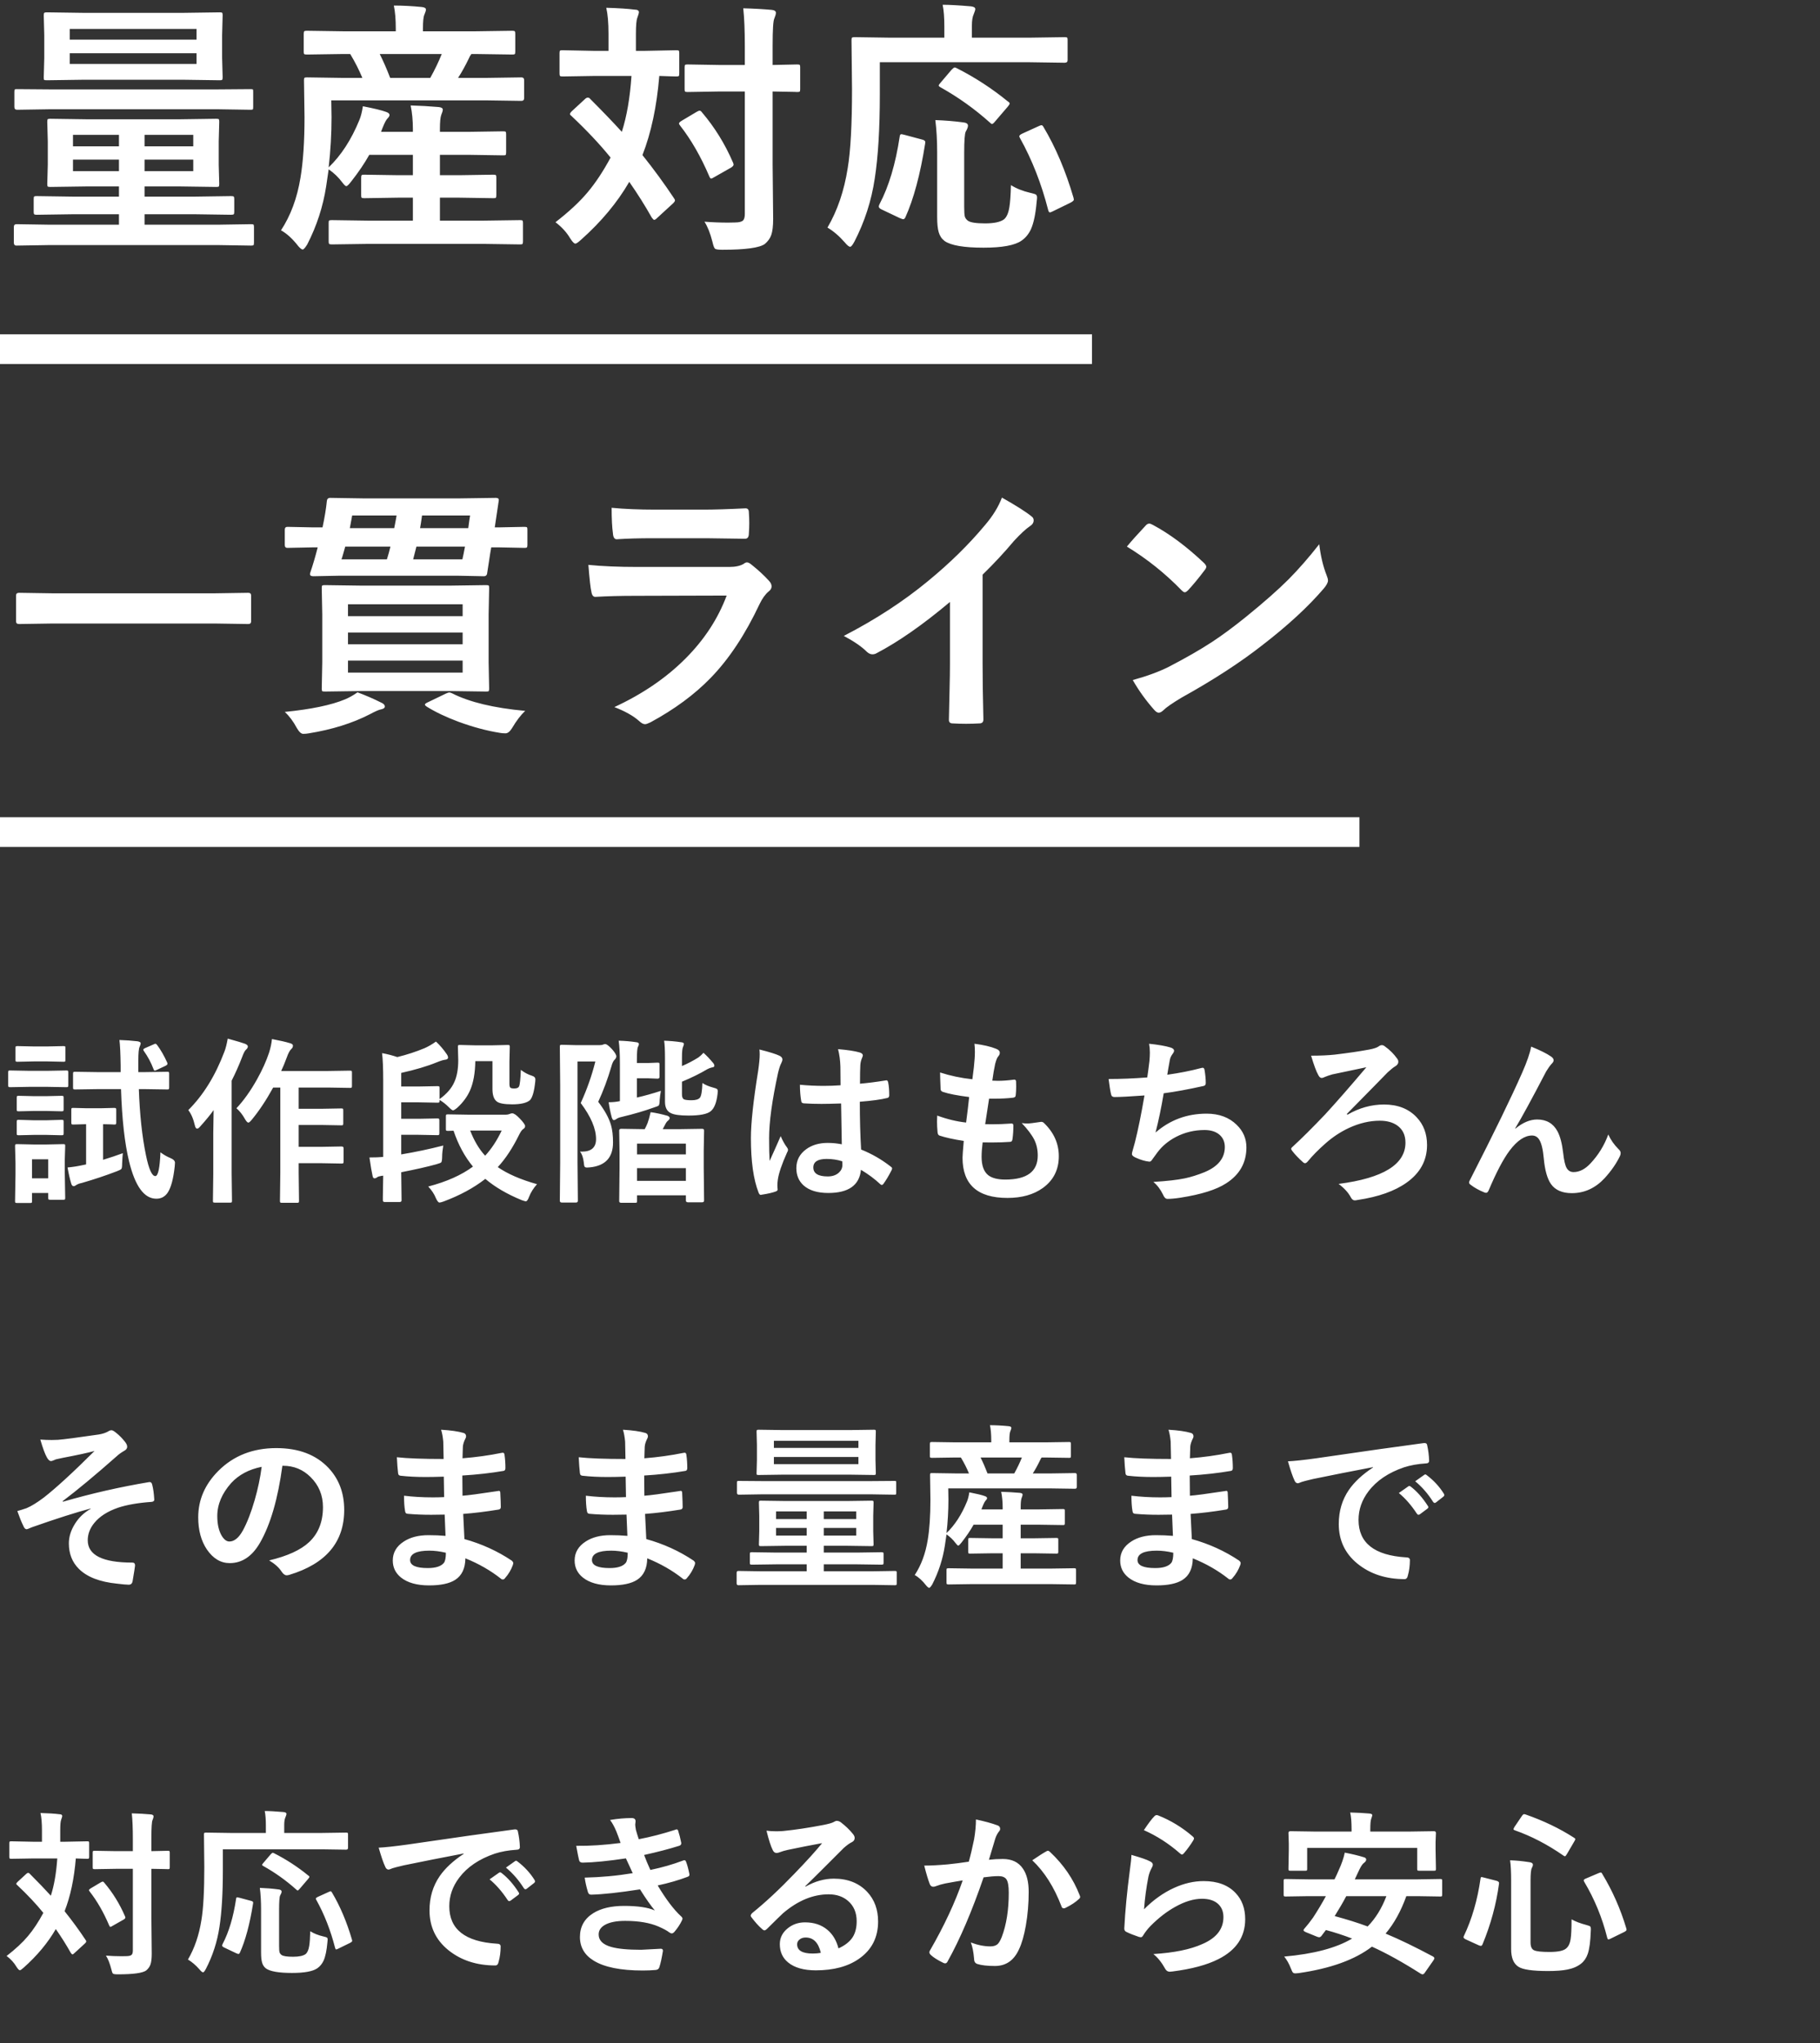
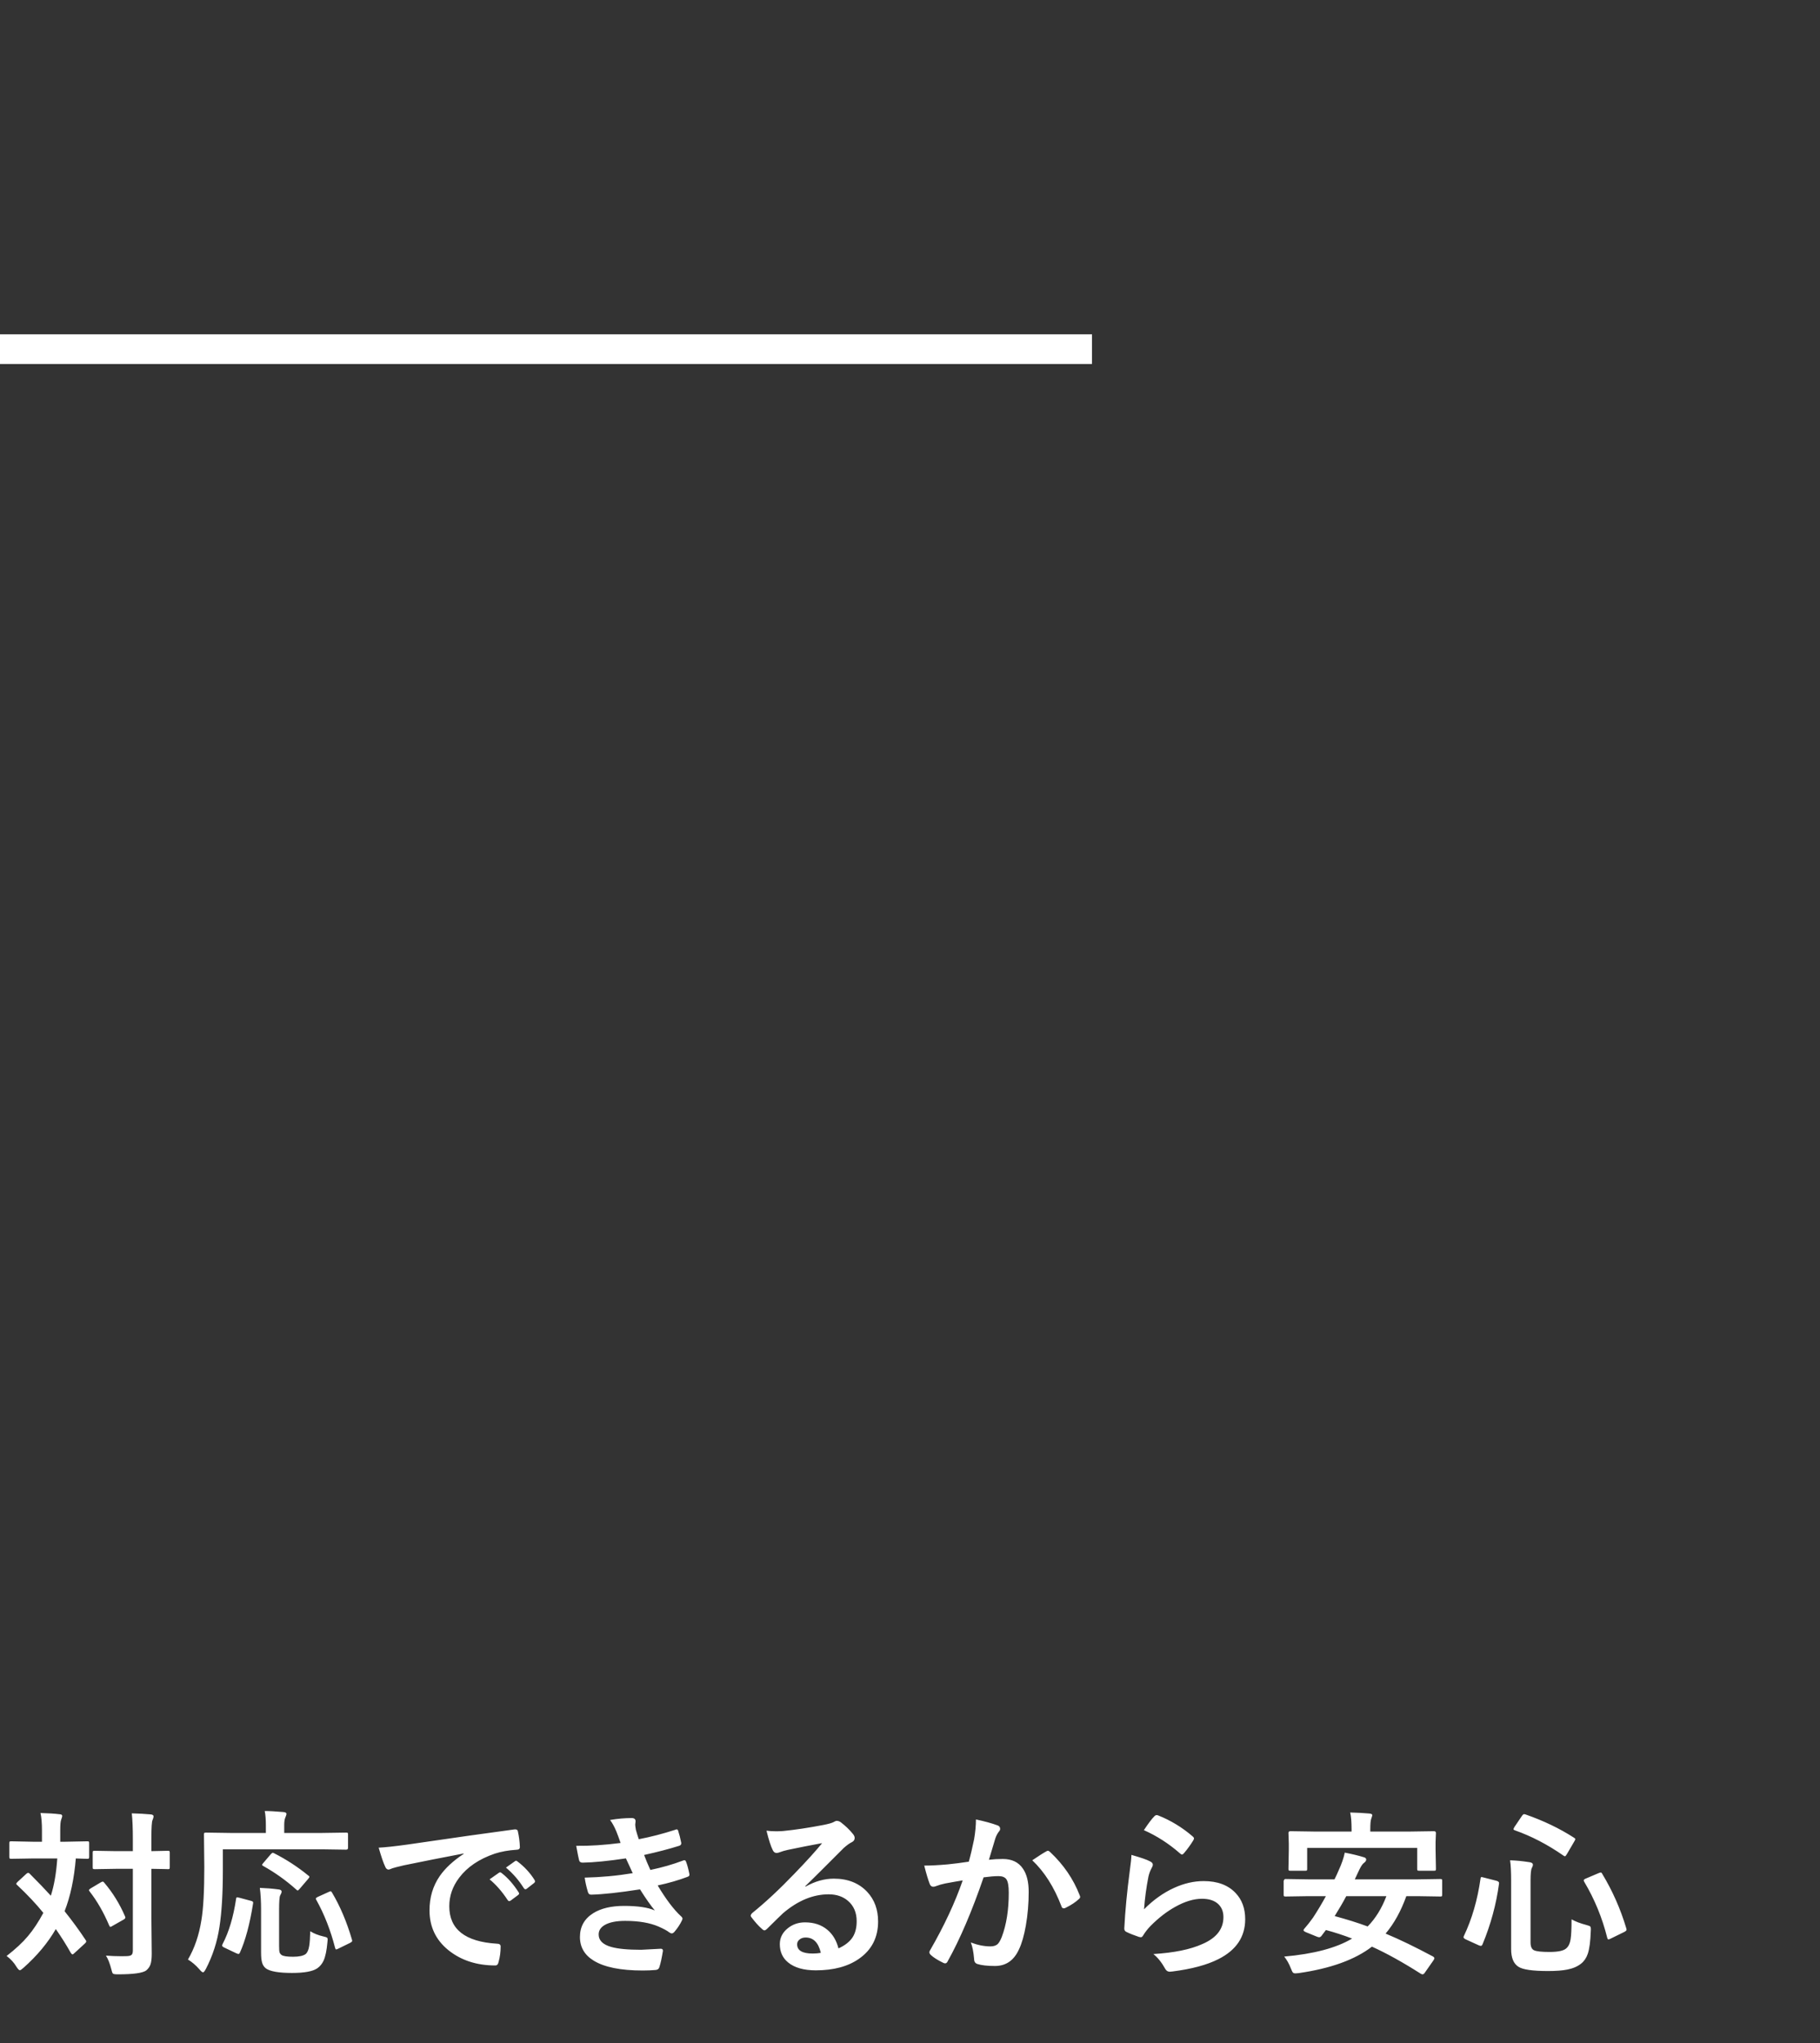
<svg xmlns="http://www.w3.org/2000/svg" width="245" height="275" viewBox="0 0 245 275" fill="none">
  <rect x="0" y="0" width="245" height="275" fill="#333333" stroke="none" />
-   <path d="M13.266 146.594L10.102 146.641C9.977 146.641 9.898 146.621 9.867 146.582C9.844 146.551 9.832 146.477 9.832 146.359V144.52C9.832 144.395 9.852 144.32 9.891 144.297C9.914 144.273 9.984 144.262 10.102 144.262L13.266 144.309H16.242V143.418C16.219 141.793 16.164 140.648 16.078 139.984C16.914 140.008 17.73 140.066 18.527 140.16C18.801 140.215 18.938 140.301 18.938 140.418C18.938 140.52 18.891 140.68 18.797 140.898C18.68 141.125 18.621 141.742 18.621 142.75V144.309H19.371L22.512 144.262C22.637 144.262 22.711 144.277 22.734 144.309C22.758 144.34 22.77 144.41 22.77 144.52V146.359C22.77 146.492 22.754 146.574 22.723 146.605C22.691 146.629 22.621 146.641 22.512 146.641L19.371 146.594H18.691C18.809 150.016 19.129 152.988 19.652 155.512C20.035 157.371 20.453 158.301 20.906 158.301C21.281 158.301 21.512 157.234 21.598 155.102C22.035 155.43 22.484 155.688 22.945 155.875C23.352 156.047 23.555 156.258 23.555 156.508C23.555 156.555 23.543 156.719 23.52 157C23.34 158.672 23.027 159.844 22.582 160.516C22.215 161.07 21.703 161.348 21.047 161.348C19.414 161.348 18.191 159.676 17.379 156.332C16.785 153.91 16.422 150.664 16.289 146.594H13.266ZM8.777 161.219C8.777 161.352 8.762 161.43 8.73 161.453C8.699 161.477 8.625 161.488 8.508 161.488H6.762C6.629 161.488 6.551 161.473 6.527 161.441C6.504 161.41 6.492 161.336 6.492 161.219V160.574H4.312V161.652C4.312 161.777 4.297 161.855 4.266 161.887C4.234 161.91 4.16 161.922 4.043 161.922H2.32C2.18 161.922 2.094 161.906 2.062 161.875C2.039 161.844 2.027 161.77 2.027 161.652L2.086 158.055V156.52L2.027 154.27C2.027 154.137 2.047 154.059 2.086 154.035C2.117 154.012 2.195 154 2.32 154L4.5 154.047H6.305L8.508 154C8.641 154 8.719 154.016 8.742 154.047C8.766 154.078 8.777 154.152 8.777 154.27L8.719 156.109V157.773L8.777 161.219ZM6.492 156.039H4.312V158.605H6.492V156.039ZM15.363 149.125C15.504 149.125 15.586 149.145 15.609 149.184C15.633 149.215 15.645 149.293 15.645 149.418V151.07C15.645 151.211 15.629 151.297 15.598 151.328C15.566 151.352 15.488 151.363 15.363 151.363C15.34 151.363 15.184 151.355 14.895 151.34C14.59 151.332 14.25 151.324 13.875 151.316V156.109C14.867 155.805 15.754 155.508 16.535 155.219C16.504 155.453 16.473 155.918 16.441 156.613C16.441 157.012 16.406 157.254 16.336 157.34C16.273 157.418 16.078 157.52 15.75 157.645C14.266 158.215 12.688 158.742 11.016 159.227C10.695 159.289 10.438 159.387 10.242 159.52C10.125 159.613 10.016 159.66 9.914 159.66C9.773 159.66 9.668 159.555 9.598 159.344C9.41 158.727 9.242 157.992 9.094 157.141C9.742 157.086 10.445 156.977 11.203 156.812L11.59 156.73V151.316L9.867 151.363C9.734 151.363 9.656 151.344 9.633 151.305C9.609 151.273 9.598 151.195 9.598 151.07V149.418C9.598 149.277 9.613 149.191 9.645 149.16C9.676 149.137 9.75 149.125 9.867 149.125L11.73 149.172H13.488L15.363 149.125ZM3.938 144.133H6.387L8.93 144.086C9.055 144.086 9.129 144.102 9.152 144.133C9.176 144.164 9.188 144.234 9.188 144.344V146.055C9.188 146.188 9.172 146.27 9.141 146.301C9.109 146.324 9.039 146.336 8.93 146.336L6.387 146.289H3.938L1.371 146.336C1.238 146.336 1.16 146.316 1.137 146.277C1.113 146.246 1.102 146.172 1.102 146.055V144.344C1.102 144.219 1.117 144.145 1.148 144.121C1.18 144.098 1.254 144.086 1.371 144.086L3.938 144.133ZM4.535 140.852H6.387L8.543 140.805C8.676 140.805 8.754 140.82 8.777 140.852C8.793 140.875 8.801 140.945 8.801 141.062V142.645C8.801 142.777 8.789 142.855 8.766 142.879C8.734 142.902 8.66 142.914 8.543 142.914L6.387 142.867H4.535L2.344 142.914C2.219 142.914 2.145 142.898 2.121 142.867C2.098 142.836 2.086 142.762 2.086 142.645V141.062C2.086 140.938 2.102 140.863 2.133 140.84C2.164 140.816 2.234 140.805 2.344 140.805L4.535 140.852ZM4.559 147.543H6.258L8.273 147.496C8.414 147.496 8.5 147.512 8.531 147.543C8.555 147.574 8.566 147.648 8.566 147.766V149.324C8.566 149.449 8.547 149.523 8.508 149.547C8.477 149.57 8.398 149.582 8.273 149.582L6.258 149.535H4.559L2.52 149.582C2.395 149.582 2.316 149.566 2.285 149.535C2.262 149.504 2.25 149.434 2.25 149.324V147.766C2.25 147.633 2.27 147.555 2.309 147.531C2.332 147.508 2.402 147.496 2.52 147.496L4.559 147.543ZM4.559 150.789H6.258L8.273 150.73C8.414 150.73 8.5 150.746 8.531 150.777C8.555 150.809 8.566 150.883 8.566 151V152.535C8.566 152.668 8.547 152.746 8.508 152.77C8.477 152.793 8.398 152.805 8.273 152.805L6.258 152.758H4.559L2.52 152.805C2.395 152.805 2.316 152.789 2.285 152.758C2.262 152.727 2.25 152.652 2.25 152.535V151C2.25 150.875 2.27 150.797 2.309 150.766C2.332 150.742 2.402 150.73 2.52 150.73L4.559 150.789ZM21.164 140.676C21.656 141.34 22.105 142.125 22.512 143.031C22.535 143.094 22.547 143.145 22.547 143.184C22.547 143.285 22.438 143.387 22.219 143.488L21.094 144.016C20.961 144.078 20.871 144.109 20.824 144.109C20.762 144.109 20.707 144.035 20.66 143.887C20.332 143.02 19.902 142.215 19.371 141.473C19.316 141.395 19.289 141.332 19.289 141.285C19.289 141.215 19.379 141.141 19.559 141.062L20.66 140.582C20.777 140.52 20.863 140.488 20.918 140.488C20.988 140.488 21.07 140.551 21.164 140.676ZM31.828 149.172C32.812 148.125 33.738 146.824 34.605 145.27C35.308 144.012 35.847 142.816 36.222 141.684C36.425 141.043 36.554 140.434 36.609 139.855C37.671 140.059 38.461 140.238 38.976 140.395C39.281 140.465 39.433 140.582 39.433 140.746C39.433 140.926 39.359 141.078 39.211 141.203C39.007 141.383 38.8 141.773 38.589 142.375C38.339 143.055 38.093 143.648 37.851 144.156H44.121L47.086 144.109C47.226 144.109 47.312 144.125 47.343 144.156C47.367 144.188 47.378 144.266 47.378 144.391V146.148C47.378 146.281 47.363 146.363 47.332 146.395C47.292 146.418 47.211 146.43 47.086 146.43L44.121 146.383H40.207V149.242H43.277L45.937 149.195C46.062 149.195 46.14 149.211 46.171 149.242C46.195 149.273 46.207 149.344 46.207 149.453V151.211C46.207 151.328 46.191 151.402 46.16 151.434C46.136 151.457 46.062 151.469 45.937 151.469L43.277 151.422H40.207V154.363H43.277L45.984 154.316C46.164 154.316 46.253 154.395 46.253 154.551V156.332C46.253 156.457 46.238 156.535 46.207 156.566C46.183 156.598 46.109 156.613 45.984 156.613L43.277 156.566H40.207V157.891L40.253 161.629C40.253 161.754 40.234 161.832 40.195 161.863C40.171 161.887 40.101 161.898 39.984 161.898H37.945C37.82 161.898 37.746 161.879 37.722 161.84C37.699 161.816 37.687 161.746 37.687 161.629L37.734 157.891V146.383H36.773C35.836 148.086 34.874 149.531 33.89 150.719C33.679 150.977 33.527 151.105 33.433 151.105C33.316 151.105 33.164 150.945 32.976 150.625C32.648 150.031 32.265 149.547 31.828 149.172ZM25.347 149.418C27.371 147.41 28.996 144.777 30.222 141.52C30.386 141.09 30.531 140.516 30.656 139.797C31.921 140.148 32.695 140.379 32.976 140.488C33.234 140.598 33.363 140.719 33.363 140.852C33.363 141 33.281 141.145 33.117 141.285C32.961 141.418 32.785 141.754 32.589 142.293C32.167 143.387 31.699 144.441 31.183 145.457V157.961L31.23 161.605C31.23 161.73 31.214 161.809 31.183 161.84C31.152 161.863 31.078 161.875 30.96 161.875H28.921C28.796 161.875 28.722 161.859 28.699 161.828C28.675 161.797 28.664 161.723 28.664 161.605L28.71 157.961V152.441C28.71 151.832 28.726 150.824 28.757 149.418C28.335 150.02 27.734 150.754 26.953 151.621C26.789 151.816 26.652 151.914 26.543 151.914C26.402 151.914 26.3 151.777 26.238 151.504C26.035 150.613 25.738 149.918 25.347 149.418ZM53.483 142.281C54.788 141.961 56.011 141.562 57.151 141.086C57.651 140.867 58.163 140.57 58.687 140.195C59.226 140.695 59.71 141.262 60.14 141.895C60.257 142.066 60.316 142.219 60.316 142.352C60.316 142.516 60.179 142.613 59.905 142.645C59.694 142.66 59.319 142.777 58.78 142.996C57.499 143.52 55.909 143.992 54.011 144.414V146.242H56.401L58.898 146.195C59.023 146.195 59.101 146.211 59.132 146.242C59.155 146.273 59.167 146.348 59.167 146.465V147.941C60.136 147.246 60.804 146.473 61.171 145.621C61.515 144.855 61.687 143.879 61.687 142.691L61.64 140.91C61.64 140.785 61.655 140.711 61.687 140.688C61.718 140.664 61.796 140.652 61.921 140.652L63.866 140.699H66.362L68.355 140.652C68.48 140.652 68.558 140.668 68.589 140.699C68.612 140.73 68.624 140.801 68.624 140.91L68.577 142.902V145.879C68.577 146.137 68.616 146.309 68.694 146.395C68.772 146.473 68.948 146.512 69.222 146.512C69.566 146.512 69.78 146.422 69.866 146.242C69.983 146.008 70.066 145.262 70.112 144.004C70.605 144.379 71.108 144.645 71.624 144.801C71.921 144.887 72.069 145.051 72.069 145.293C72.069 145.355 72.066 145.434 72.058 145.527C71.925 146.848 71.691 147.695 71.355 148.07C70.925 148.453 70.124 148.645 68.952 148.645C67.851 148.645 67.147 148.508 66.843 148.234C66.476 147.938 66.292 147.387 66.292 146.582V142.832H63.983C63.96 144.426 63.726 145.734 63.28 146.758C62.905 147.609 62.335 148.387 61.569 149.09C61.28 149.332 61.085 149.453 60.983 149.453C60.89 149.453 60.698 149.309 60.409 149.02C60.019 148.629 59.605 148.305 59.167 148.047V148.164C59.167 148.289 59.148 148.363 59.108 148.387C59.085 148.41 59.015 148.422 58.898 148.422L56.401 148.375H54.011V150.59H56.355L58.851 150.543C58.991 150.543 59.073 150.559 59.097 150.59C59.128 150.621 59.144 150.699 59.144 150.824V152.512C59.144 152.645 59.124 152.727 59.085 152.758C59.054 152.781 58.976 152.793 58.851 152.793L56.355 152.746H54.011V155.383C55.901 155.07 57.788 154.672 59.671 154.188C59.569 154.797 59.519 155.309 59.519 155.723C59.511 156.137 59.468 156.383 59.39 156.461C59.335 156.516 59.124 156.598 58.757 156.707C57.546 157.043 55.964 157.402 54.011 157.785L54.058 161.559C54.058 161.715 53.968 161.793 53.788 161.793H51.796C51.624 161.793 51.538 161.715 51.538 161.559C51.538 161.527 51.538 161.375 51.538 161.102C51.554 160.141 51.569 159.188 51.585 158.242C51.116 158.305 50.843 158.379 50.765 158.465C50.648 158.559 50.526 158.605 50.401 158.605C50.269 158.605 50.183 158.477 50.144 158.219C50.034 157.75 49.898 156.941 49.733 155.793C50.483 155.793 51.101 155.77 51.585 155.723V145.375C51.585 143.789 51.534 142.582 51.433 141.754C52.136 141.879 52.819 142.055 53.483 142.281ZM72.292 159.391C71.816 159.922 71.46 160.484 71.226 161.078C71.077 161.492 70.929 161.699 70.78 161.699C70.718 161.699 70.53 161.645 70.218 161.535C68.257 160.73 66.628 159.777 65.331 158.676C63.784 159.887 61.909 160.902 59.706 161.723C59.448 161.816 59.265 161.863 59.155 161.863C59.015 161.863 58.855 161.664 58.675 161.266C58.456 160.719 58.112 160.199 57.644 159.707C60.105 159.066 62.112 158.172 63.667 157.023C62.566 155.703 61.694 154.094 61.054 152.195C60.749 152.211 60.503 152.219 60.316 152.219C60.175 152.219 60.089 152.203 60.058 152.172C60.034 152.141 60.023 152.07 60.023 151.961V150.25C60.023 150.125 60.042 150.051 60.081 150.027C60.112 150.004 60.191 149.992 60.316 149.992L63.163 150.039H68.085C68.265 150.039 68.433 150.008 68.589 149.945C68.722 149.883 68.843 149.852 68.952 149.852C69.179 149.852 69.507 150.074 69.937 150.52C70.437 151.035 70.687 151.387 70.687 151.574C70.687 151.738 70.597 151.875 70.417 151.984C70.261 152.086 70.085 152.332 69.89 152.723C69.007 154.52 68.046 155.977 67.007 157.094C68.327 158.008 70.089 158.773 72.292 159.391ZM67.534 152.172H63.292C63.831 153.562 64.503 154.691 65.308 155.559C66.167 154.629 66.909 153.5 67.534 152.172ZM85.463 161.898H83.624C83.444 161.898 83.354 161.82 83.354 161.664L83.401 157.281V155.172L83.354 152.172C83.354 152.016 83.444 151.938 83.624 151.938L86.6 151.984H86.788C86.944 151.695 87.073 151.422 87.174 151.164C87.299 150.836 87.436 150.348 87.585 149.699C88.249 149.785 88.999 149.945 89.835 150.18C90.046 150.258 90.151 150.363 90.151 150.496C90.151 150.605 90.069 150.727 89.905 150.859C89.78 150.953 89.655 151.129 89.53 151.387L89.213 151.984H91.569L94.51 151.938C94.69 151.938 94.78 152.016 94.78 152.172L94.733 154.809V157.234L94.78 161.582C94.78 161.746 94.694 161.828 94.522 161.828H92.6C92.421 161.828 92.331 161.746 92.331 161.582V160.891H85.756V161.664C85.756 161.773 85.741 161.84 85.71 161.863C85.671 161.887 85.588 161.898 85.463 161.898ZM85.756 158.945H92.331V157.234H85.756V158.945ZM85.756 153.93V155.383H92.331V153.93H85.756ZM78.081 154.996C78.167 155.004 78.252 155.008 78.338 155.008C79.604 155.008 80.237 154.445 80.237 153.32C80.237 151.914 79.549 150.297 78.174 148.469C79.01 146.648 79.667 144.785 80.143 142.879H77.741V156.461L77.788 161.617C77.788 161.781 77.702 161.863 77.53 161.863H75.631C75.452 161.863 75.362 161.781 75.362 161.617L75.409 156.484V146.09L75.362 140.898C75.362 140.766 75.377 140.688 75.409 140.664C75.44 140.641 75.514 140.629 75.631 140.629L77.553 140.676H80.694C80.921 140.676 81.081 140.652 81.174 140.605C81.268 140.559 81.37 140.535 81.479 140.535C81.659 140.535 81.963 140.766 82.393 141.227C82.776 141.664 82.967 141.984 82.967 142.188C82.967 142.328 82.897 142.473 82.756 142.621C82.577 142.77 82.424 143.082 82.299 143.559C81.799 145.254 81.21 146.836 80.53 148.305C81.405 149.445 81.979 150.492 82.252 151.445C82.432 152.07 82.522 152.848 82.522 153.777C82.522 155.809 81.479 156.926 79.393 157.129C79.213 157.145 79.092 157.152 79.03 157.152C78.842 157.152 78.725 157.102 78.678 157C78.639 156.93 78.608 156.742 78.585 156.438C78.506 155.805 78.338 155.324 78.081 154.996ZM94.557 145.773C94.909 146.016 95.397 146.223 96.022 146.395C96.288 146.465 96.456 146.527 96.526 146.582C96.588 146.645 96.62 146.742 96.62 146.875C96.62 146.93 96.612 147.047 96.596 147.227C96.463 148.406 96.151 149.191 95.659 149.582C95.182 149.965 94.19 150.156 92.682 150.156C91.557 150.156 90.776 150.051 90.338 149.84C89.792 149.598 89.518 149.082 89.518 148.293V142.434C89.518 141.324 89.479 140.539 89.401 140.078C90.237 140.109 90.979 140.176 91.627 140.277C91.917 140.293 92.061 140.371 92.061 140.512C92.061 140.621 92.022 140.758 91.944 140.922C91.85 141.117 91.803 141.59 91.803 142.34V143.488C92.546 143.176 93.28 142.793 94.006 142.34C94.264 142.152 94.495 141.941 94.698 141.707C95.12 142.082 95.561 142.547 96.022 143.102C96.116 143.219 96.163 143.34 96.163 143.465C96.163 143.582 96.057 143.652 95.846 143.676C95.612 143.73 95.397 143.812 95.202 143.922C94.264 144.484 93.131 145.043 91.803 145.598V147.309C91.803 147.66 91.897 147.883 92.085 147.977C92.272 148.055 92.608 148.094 93.092 148.094C93.647 148.094 94.022 147.98 94.217 147.754C94.405 147.527 94.518 146.867 94.557 145.773ZM88.967 146.828C88.881 147.297 88.827 147.703 88.803 148.047C88.796 148.461 88.752 148.711 88.674 148.797C88.612 148.867 88.409 148.953 88.065 149.055C86.776 149.523 85.327 149.949 83.717 150.332C83.381 150.402 83.131 150.5 82.967 150.625C82.842 150.719 82.729 150.766 82.627 150.766C82.518 150.766 82.424 150.637 82.346 150.379C82.167 149.715 82.03 149.043 81.936 148.363C82.467 148.363 82.971 148.312 83.448 148.211V143.172C83.448 141.852 83.393 140.82 83.284 140.078C84.12 140.102 84.897 140.168 85.616 140.277C85.874 140.301 86.002 140.379 86.002 140.512C86.002 140.645 85.963 140.773 85.885 140.898C85.784 141.07 85.733 141.66 85.733 142.668V143.078H87.315L88.522 143.031C88.647 143.031 88.721 143.047 88.745 143.078C88.768 143.109 88.78 143.184 88.78 143.301V144.953C88.78 145.109 88.694 145.188 88.522 145.188L87.315 145.141H85.733V147.73C86.764 147.496 87.842 147.195 88.967 146.828ZM113.318 154.023C113.287 152.703 113.256 150.871 113.225 148.527C112.1 148.566 111.221 148.586 110.588 148.586C109.729 148.586 108.959 148.562 108.279 148.516C108.014 148.516 107.873 148.41 107.857 148.199C107.74 147.527 107.682 146.797 107.682 146.008C108.744 146.109 109.811 146.16 110.881 146.16C111.631 146.16 112.389 146.133 113.154 146.078L113.131 143.559C113.107 142.73 113.002 141.949 112.815 141.215C114.119 141.324 115.088 141.473 115.721 141.66C116.01 141.746 116.154 141.883 116.154 142.07C116.154 142.125 116.107 142.262 116.014 142.48C115.912 142.715 115.846 142.996 115.815 143.324C115.783 143.863 115.768 144.711 115.768 145.867C116.838 145.773 117.975 145.629 119.178 145.434C119.24 145.418 119.291 145.41 119.33 145.41C119.447 145.41 119.525 145.512 119.565 145.715C119.658 146.152 119.705 146.723 119.705 147.426C119.705 147.637 119.615 147.758 119.436 147.789C118.592 148 117.361 148.168 115.744 148.293C115.744 150.652 115.803 152.797 115.92 154.727C117.373 155.312 118.701 156.078 119.904 157.023C120.029 157.109 120.092 157.191 120.092 157.27C120.092 157.316 120.068 157.395 120.022 157.504C119.654 158.23 119.287 158.848 118.92 159.355C118.842 159.449 118.768 159.496 118.697 159.496C118.635 159.496 118.565 159.457 118.486 159.379C117.736 158.676 116.873 158.035 115.897 157.457C115.693 159.535 114.229 160.574 111.502 160.574C110.041 160.574 108.932 160.234 108.174 159.555C107.525 158.969 107.201 158.191 107.201 157.223C107.201 156.168 107.65 155.316 108.549 154.668C109.322 154.113 110.275 153.836 111.408 153.836C112.065 153.836 112.701 153.898 113.318 154.023ZM113.377 156.309C112.713 156.098 112.018 155.992 111.291 155.992C110.088 155.992 109.486 156.375 109.486 157.141C109.486 157.945 110.135 158.348 111.432 158.348C112.057 158.348 112.557 158.176 112.932 157.832C113.244 157.543 113.4 157.195 113.4 156.789C113.4 156.594 113.393 156.434 113.377 156.309ZM102.232 141.262C103.576 141.598 104.486 141.883 104.963 142.117C105.205 142.25 105.326 142.41 105.326 142.598C105.326 142.73 105.272 142.906 105.162 143.125C105.029 143.352 104.885 143.793 104.729 144.449C103.932 148.113 103.533 151.027 103.533 153.191C103.533 154.566 103.557 155.59 103.604 156.262C103.721 155.996 103.982 155.414 104.389 154.516C104.678 153.883 104.912 153.352 105.092 152.922C105.373 153.57 105.654 154.074 105.936 154.434C106.029 154.551 106.076 154.664 106.076 154.773C106.076 154.883 106.029 155.012 105.936 155.16C105.232 156.73 104.822 157.945 104.705 158.805C104.666 159.078 104.647 159.324 104.647 159.543C104.647 159.684 104.658 159.863 104.682 160.082C104.682 160.105 104.682 160.121 104.682 160.129C104.682 160.238 104.584 160.324 104.389 160.387C103.959 160.543 103.361 160.68 102.596 160.797C102.518 160.82 102.455 160.832 102.408 160.832C102.291 160.832 102.193 160.727 102.115 160.516C101.428 158.766 101.084 156.324 101.084 153.191C101.084 151.16 101.412 148.125 102.068 144.086C102.201 143.156 102.268 142.438 102.268 141.93C102.268 141.688 102.256 141.465 102.232 141.262ZM132.279 153.766C132.185 154.508 132.138 155.152 132.138 155.699C132.138 156.863 132.427 157.684 133.005 158.16C133.505 158.566 134.279 158.77 135.326 158.77C138.24 158.77 139.697 157.691 139.697 155.535C139.697 154.754 139.545 154.051 139.24 153.426C138.912 152.77 138.345 152.016 137.541 151.164C137.798 151.203 138.045 151.223 138.279 151.223C138.568 151.223 139.138 151.156 139.99 151.023C140.045 151.008 140.099 151 140.154 151C140.287 151 140.4 151.039 140.494 151.117C141.853 152.406 142.533 153.91 142.533 155.629C142.533 157.441 141.814 158.867 140.377 159.906C139.134 160.797 137.548 161.242 135.619 161.242C131.588 161.242 129.572 159.438 129.572 155.828C129.572 155.578 129.627 154.824 129.736 153.566C128.4 153.363 127.314 153.125 126.478 152.852C126.322 152.805 126.232 152.652 126.209 152.395C126.162 151.887 126.138 151.406 126.138 150.953C126.138 150.68 126.146 150.414 126.162 150.156C127.505 150.648 128.802 150.961 130.052 151.094C130.224 149.797 130.361 148.652 130.463 147.66C128.869 147.457 127.716 147.234 127.005 146.992C126.748 146.93 126.619 146.793 126.619 146.582C126.572 145.434 126.548 144.691 126.548 144.355C127.923 144.801 129.373 145.105 130.896 145.27C131.06 144.066 131.162 143.145 131.201 142.504C131.224 142.199 131.236 141.895 131.236 141.59C131.236 141.199 131.216 140.832 131.177 140.488C132.388 140.645 133.349 140.867 134.06 141.156C134.412 141.281 134.588 141.465 134.588 141.707C134.588 141.863 134.525 142.016 134.4 142.164C134.252 142.312 134.107 142.656 133.966 143.195C133.826 143.836 133.697 144.59 133.58 145.457C133.814 145.473 134.072 145.48 134.353 145.48C135.002 145.48 135.728 145.426 136.533 145.316C136.697 145.316 136.779 145.41 136.779 145.598C136.787 145.816 136.791 146.039 136.791 146.266C136.791 146.703 136.771 147.082 136.732 147.402C136.732 147.613 136.603 147.73 136.345 147.754C135.588 147.84 134.759 147.883 133.861 147.883C133.705 147.883 133.466 147.883 133.146 147.883C133.076 148.289 132.9 149.434 132.619 151.316C132.97 151.324 133.275 151.328 133.533 151.328C134.338 151.328 135.17 151.297 136.029 151.234C136.076 151.227 136.123 151.223 136.17 151.223C136.334 151.223 136.416 151.316 136.416 151.504C136.416 152.145 136.377 152.746 136.298 153.309C136.275 153.566 136.162 153.695 135.959 153.695C135.255 153.75 134.439 153.777 133.509 153.777C133.119 153.777 132.709 153.773 132.279 153.766ZM154.439 145.023C154.509 144.578 154.607 143.844 154.732 142.82C154.771 142.383 154.79 142.004 154.79 141.684C154.79 141.27 154.755 140.871 154.685 140.488C155.943 140.621 156.903 140.789 157.568 140.992C157.888 141.094 158.048 141.238 158.048 141.426C158.048 141.535 157.993 141.664 157.884 141.812C157.665 142.086 157.528 142.379 157.474 142.691C157.31 143.582 157.196 144.238 157.134 144.66C158.798 144.426 160.302 144.129 161.646 143.77C161.763 143.738 161.849 143.723 161.903 143.723C162.036 143.723 162.118 143.82 162.15 144.016C162.259 144.656 162.314 145.246 162.314 145.785C162.314 146.004 162.216 146.133 162.021 146.172C159.95 146.633 158.161 146.961 156.653 147.156C156.333 149.07 155.966 150.832 155.552 152.441C157.497 150.746 159.79 149.898 162.431 149.898C164.11 149.898 165.462 150.402 166.485 151.41C167.353 152.254 167.786 153.262 167.786 154.434C167.786 156.504 166.872 158.121 165.044 159.285C163.747 160.129 161.708 160.77 158.927 161.207C158.232 161.316 157.642 161.371 157.157 161.371C156.915 161.371 156.716 161.18 156.56 160.797C156.216 160.086 155.782 159.516 155.259 159.086C157.079 158.977 158.493 158.816 159.501 158.605C160.345 158.426 161.228 158.148 162.15 157.773C163.97 157.016 164.88 155.887 164.88 154.387C164.88 153.676 164.622 153.109 164.107 152.688C163.614 152.297 162.962 152.102 162.15 152.102C160.782 152.102 159.501 152.41 158.306 153.027C157.29 153.559 156.466 154.242 155.833 155.078L155.165 155.992C155.017 156.234 154.884 156.355 154.767 156.355C154.751 156.355 154.732 156.355 154.708 156.355C154.185 156.309 153.583 156.133 152.903 155.828C152.552 155.672 152.376 155.512 152.376 155.348C152.376 155.215 152.407 155.055 152.47 154.867C152.548 154.594 152.653 154.215 152.786 153.73C153.208 152.051 153.634 149.957 154.064 147.449C152.11 147.59 150.767 147.66 150.032 147.66C149.775 147.66 149.622 147.547 149.575 147.32C149.466 146.891 149.353 146.195 149.235 145.234C150.86 145.234 152.595 145.164 154.439 145.023ZM176.493 142.094C177.719 142.094 178.778 142.047 179.669 141.953C181.45 141.742 182.993 141.516 184.298 141.273C184.93 141.156 185.364 141.012 185.598 140.84C185.731 140.73 185.876 140.676 186.032 140.676C186.165 140.676 186.305 140.738 186.454 140.863C187.094 141.324 187.633 141.863 188.071 142.48C188.18 142.613 188.235 142.758 188.235 142.914C188.235 143.18 188.067 143.402 187.731 143.582C187.559 143.684 187.247 143.938 186.794 144.344C186.387 144.773 184.555 146.641 181.298 149.945L181.391 150.039C182.962 149.125 184.602 148.668 186.313 148.668C188.157 148.668 189.618 149.238 190.696 150.379C191.633 151.363 192.102 152.609 192.102 154.117C192.102 156.195 191.18 157.887 189.337 159.191C187.743 160.324 185.559 161.098 182.786 161.512C182.598 161.551 182.462 161.57 182.376 161.57C182.165 161.57 181.989 161.438 181.848 161.172C181.505 160.523 180.954 159.918 180.196 159.355C186.196 158.582 189.196 156.73 189.196 153.801C189.196 152.785 188.829 152.016 188.094 151.492C187.485 151.062 186.7 150.848 185.739 150.848C184.38 150.848 182.997 151.172 181.59 151.82C180.45 152.352 179.391 153.051 178.415 153.918C177.469 154.754 176.688 155.547 176.071 156.297C175.923 156.477 175.794 156.566 175.684 156.566C175.583 156.566 175.477 156.512 175.368 156.402C174.821 155.918 174.356 155.43 173.973 154.938C173.864 154.797 173.809 154.699 173.809 154.645C173.809 154.559 173.872 154.465 173.997 154.363C175.223 153.238 176.688 151.781 178.391 149.992C179.962 148.281 181.809 146.168 183.934 143.652C182.926 143.863 181.399 144.184 179.352 144.613C178.954 144.73 178.641 144.836 178.415 144.93C178.196 145.039 178.028 145.094 177.911 145.094C177.731 145.094 177.571 144.941 177.43 144.637C177.188 144.215 176.876 143.367 176.493 142.094ZM206.117 140.875C207.336 141.367 208.231 141.812 208.801 142.211C209.027 142.367 209.141 142.535 209.141 142.715C209.141 142.863 209.051 143.023 208.871 143.195C208.637 143.453 208.391 143.797 208.133 144.227C206.18 147.977 204.793 150.523 203.973 151.867L203.996 151.914C204.988 151.094 205.965 150.684 206.926 150.684C208.176 150.684 209.086 151.211 209.656 152.266C210.024 152.945 210.281 153.93 210.43 155.219C210.539 156.203 210.695 156.871 210.899 157.223C211.11 157.582 211.418 157.762 211.824 157.762C212.613 157.762 213.367 157.379 214.086 156.613C215.156 155.48 215.961 154.176 216.5 152.699C216.82 153.418 217.285 154.082 217.895 154.691C218.074 154.848 218.164 155.016 218.164 155.195C218.164 155.344 218.133 155.48 218.07 155.605C217.586 156.613 216.899 157.605 216.008 158.582C214.758 159.926 213.285 160.598 211.59 160.598C210.301 160.598 209.367 160.191 208.789 159.379C208.289 158.668 207.965 157.52 207.817 155.934C207.707 154.715 207.504 153.871 207.207 153.402C206.973 153.027 206.649 152.84 206.235 152.84C205.242 152.84 204.235 153.52 203.211 154.879C202.367 156.004 201.43 157.785 200.399 160.223C200.305 160.441 200.192 160.551 200.059 160.551C199.996 160.551 199.918 160.535 199.824 160.504C199.09 160.207 198.473 159.863 197.973 159.473C197.832 159.379 197.762 159.277 197.762 159.168C197.762 159.074 197.801 158.961 197.879 158.828C201.145 152.438 203.488 147.621 204.91 144.379C205.559 142.91 205.961 141.742 206.117 140.875Z" fill="white" />
-   <path d="M5.426 193.766C5.957 193.805 6.469 193.824 6.961 193.824C7.25 193.824 7.531 193.816 7.805 193.801C8.617 193.738 10.441 193.5 13.277 193.086C13.777 193.008 14.203 192.871 14.555 192.676C14.711 192.566 14.863 192.512 15.012 192.512C15.152 192.512 15.367 192.633 15.656 192.875C16.07 193.203 16.461 193.602 16.828 194.07C17.023 194.312 17.121 194.535 17.121 194.738C17.121 194.965 16.977 195.152 16.688 195.301C16.297 195.527 15.969 195.766 15.703 196.016C12.828 198.555 10.402 200.57 8.426 202.062L8.473 202.133C12.301 201.023 16.156 200.145 20.039 199.496C20.086 199.488 20.121 199.484 20.145 199.484C20.332 199.484 20.449 199.613 20.496 199.871C20.629 200.371 20.719 201.023 20.766 201.828C20.766 201.852 20.766 201.867 20.766 201.875C20.766 202.039 20.637 202.133 20.379 202.156C18.598 202.281 17.109 202.539 15.914 202.93C14.484 203.422 13.41 204.109 12.691 204.992C12.105 205.711 11.812 206.488 11.812 207.324C11.812 209.324 13.812 210.324 17.812 210.324C18.055 210.324 18.176 210.445 18.176 210.688C18.176 210.703 18.176 210.727 18.176 210.758C18.16 210.945 18.055 211.617 17.859 212.773C17.812 213.125 17.637 213.301 17.332 213.301C17.043 213.301 16.516 213.254 15.75 213.16C13.422 212.926 11.711 212.262 10.617 211.168C9.719 210.277 9.27 209.133 9.27 207.734C9.27 206.844 9.547 205.961 10.102 205.086C10.625 204.25 11.324 203.586 12.199 203.094V203.047C10.246 203.562 7.613 204.402 4.301 205.566C3.887 205.746 3.656 205.836 3.609 205.836C3.406 205.836 3.246 205.676 3.129 205.355C2.902 204.91 2.637 204.254 2.332 203.387C2.684 203.293 3.098 203.164 3.574 203C4.207 202.734 4.977 202.262 5.883 201.582C7.547 200.285 9.828 198.191 12.727 195.301C11.812 195.551 10.387 195.859 8.449 196.227C7.926 196.336 7.621 196.402 7.535 196.426C7.488 196.441 7.414 196.473 7.312 196.52C7.109 196.613 6.961 196.66 6.867 196.66C6.672 196.66 6.48 196.484 6.293 196.133C6.051 195.703 5.762 194.914 5.426 193.766ZM38.015 197.293C37.414 201.738 36.414 205.184 35.015 207.629C33.961 209.473 32.597 210.395 30.925 210.395C29.714 210.395 28.691 209.785 27.855 208.566C27.074 207.41 26.683 205.965 26.683 204.23C26.683 201.879 27.585 199.797 29.39 197.984C31.437 195.938 34.039 194.914 37.195 194.914C40.203 194.914 42.546 195.805 44.226 197.586C45.632 199.086 46.336 200.969 46.336 203.234C46.336 207.578 43.871 210.492 38.941 211.977C38.8 212.016 38.683 212.035 38.589 212.035C38.355 212.035 38.128 211.871 37.91 211.543C37.566 211.004 37.007 210.5 36.234 210.031C38.703 209.445 40.499 208.621 41.624 207.559C42.859 206.395 43.476 204.828 43.476 202.859C43.476 201.258 42.917 199.906 41.8 198.805C40.785 197.797 39.554 197.293 38.109 197.293H38.015ZM35.226 197.434C33.515 197.777 32.148 198.504 31.125 199.613C29.875 201.02 29.25 202.5 29.25 204.055C29.25 205.156 29.449 206.043 29.847 206.715C30.16 207.23 30.503 207.488 30.878 207.488C31.535 207.488 32.136 207 32.683 206.023C33.269 204.953 33.804 203.578 34.289 201.898C34.726 200.375 35.039 198.887 35.226 197.434ZM59.976 206.727C59.913 205.227 59.874 204.273 59.858 203.867C59.187 203.883 58.581 203.891 58.042 203.891C56.917 203.891 55.874 203.848 54.913 203.762C54.679 203.762 54.55 203.629 54.526 203.363C54.433 202.832 54.386 202.152 54.386 201.324C55.612 201.473 56.901 201.547 58.253 201.547C58.753 201.547 59.265 201.535 59.788 201.512L59.741 198.758C58.788 198.789 57.983 198.805 57.327 198.805C56.077 198.805 54.968 198.75 53.999 198.641C53.749 198.641 53.612 198.527 53.589 198.301C53.519 197.715 53.464 196.996 53.425 196.145C54.816 196.301 56.913 196.379 59.718 196.379C59.718 195.918 59.702 195.141 59.671 194.047C59.616 193.422 59.519 192.887 59.378 192.441C60.683 192.52 61.691 192.664 62.401 192.875C62.628 192.945 62.741 193.098 62.741 193.332C62.741 193.426 62.718 193.512 62.671 193.59C62.444 194.035 62.323 194.422 62.308 194.75C62.3 194.93 62.292 195.172 62.284 195.477C62.276 195.828 62.269 196.098 62.261 196.285C64.066 196.145 65.816 195.902 67.511 195.559C67.581 195.543 67.64 195.535 67.687 195.535C67.827 195.535 67.905 195.641 67.921 195.852C67.999 196.414 68.038 196.996 68.038 197.598C68.038 197.832 67.952 197.961 67.78 197.984C66.038 198.281 64.191 198.488 62.237 198.605L62.261 201.324C62.987 201.277 64.554 201.07 66.96 200.703C67.046 200.68 67.112 200.668 67.159 200.668C67.269 200.668 67.331 200.742 67.347 200.891C67.394 201.805 67.417 202.461 67.417 202.859C67.417 203.062 67.296 203.176 67.054 203.199C65.374 203.473 63.808 203.664 62.355 203.773C62.425 205.391 62.48 206.52 62.519 207.16C64.831 207.801 66.952 208.766 68.882 210.055C69.022 210.18 69.093 210.293 69.093 210.395C69.093 210.441 69.077 210.52 69.046 210.629C68.804 211.301 68.452 211.895 67.991 212.41C67.905 212.535 67.804 212.598 67.687 212.598C67.585 212.598 67.495 212.559 67.417 212.48C66.034 211.387 64.444 210.477 62.648 209.75C62.632 211.109 62.171 212.078 61.265 212.656C60.491 213.148 59.327 213.395 57.773 213.395C56.132 213.395 54.87 213.043 53.987 212.34C53.245 211.746 52.874 210.98 52.874 210.043C52.874 208.98 53.37 208.129 54.362 207.488C55.237 206.918 56.343 206.633 57.679 206.633C58.46 206.633 59.226 206.664 59.976 206.727ZM60.023 209C59.233 208.812 58.491 208.719 57.796 208.719C56.069 208.719 55.206 209.141 55.206 209.984C55.206 210.703 55.999 211.062 57.585 211.062C58.663 211.062 59.39 210.824 59.765 210.348C59.937 210.105 60.023 209.656 60.023 209ZM84.456 206.727C84.393 205.227 84.354 204.273 84.338 203.867C83.667 203.883 83.061 203.891 82.522 203.891C81.397 203.891 80.354 203.848 79.393 203.762C79.159 203.762 79.03 203.629 79.006 203.363C78.913 202.832 78.866 202.152 78.866 201.324C80.092 201.473 81.381 201.547 82.733 201.547C83.233 201.547 83.745 201.535 84.268 201.512L84.221 198.758C83.268 198.789 82.463 198.805 81.807 198.805C80.557 198.805 79.448 198.75 78.479 198.641C78.229 198.641 78.092 198.527 78.069 198.301C77.999 197.715 77.944 196.996 77.905 196.145C79.296 196.301 81.393 196.379 84.198 196.379C84.198 195.918 84.182 195.141 84.151 194.047C84.096 193.422 83.999 192.887 83.858 192.441C85.163 192.52 86.171 192.664 86.881 192.875C87.108 192.945 87.221 193.098 87.221 193.332C87.221 193.426 87.198 193.512 87.151 193.59C86.924 194.035 86.803 194.422 86.788 194.75C86.78 194.93 86.772 195.172 86.764 195.477C86.756 195.828 86.749 196.098 86.741 196.285C88.546 196.145 90.296 195.902 91.991 195.559C92.061 195.543 92.12 195.535 92.167 195.535C92.307 195.535 92.385 195.641 92.401 195.852C92.479 196.414 92.518 196.996 92.518 197.598C92.518 197.832 92.432 197.961 92.26 197.984C90.518 198.281 88.671 198.488 86.717 198.605L86.741 201.324C87.467 201.277 89.034 201.07 91.44 200.703C91.526 200.68 91.592 200.668 91.639 200.668C91.749 200.668 91.811 200.742 91.827 200.891C91.874 201.805 91.897 202.461 91.897 202.859C91.897 203.062 91.776 203.176 91.534 203.199C89.854 203.473 88.288 203.664 86.835 203.773C86.905 205.391 86.96 206.52 86.999 207.16C89.311 207.801 91.432 208.766 93.362 210.055C93.502 210.18 93.573 210.293 93.573 210.395C93.573 210.441 93.557 210.52 93.526 210.629C93.284 211.301 92.932 211.895 92.471 212.41C92.385 212.535 92.284 212.598 92.167 212.598C92.065 212.598 91.975 212.559 91.897 212.48C90.514 211.387 88.924 210.477 87.127 209.75C87.112 211.109 86.651 212.078 85.745 212.656C84.971 213.148 83.807 213.395 82.252 213.395C80.612 213.395 79.35 213.043 78.467 212.34C77.725 211.746 77.354 210.98 77.354 210.043C77.354 208.98 77.85 208.129 78.842 207.488C79.717 206.918 80.823 206.633 82.159 206.633C82.94 206.633 83.706 206.664 84.456 206.727ZM84.502 209C83.713 208.812 82.971 208.719 82.276 208.719C80.549 208.719 79.686 209.141 79.686 209.984C79.686 210.703 80.479 211.062 82.065 211.062C83.143 211.062 83.87 210.824 84.245 210.348C84.417 210.105 84.502 209.656 84.502 209ZM102.373 213.324L99.397 213.371C99.24 213.371 99.162 213.281 99.162 213.102V211.707C99.162 211.535 99.24 211.449 99.397 211.449L102.373 211.496H108.596V210.559H104.471L101.201 210.605C101.076 210.605 101.002 210.586 100.979 210.547C100.955 210.516 100.943 210.441 100.943 210.324V209.188C100.943 209.062 100.959 208.988 100.99 208.965C101.022 208.941 101.092 208.93 101.201 208.93L104.471 208.977H108.596V208.062H105.76L102.432 208.109C102.299 208.109 102.221 208.094 102.197 208.062C102.174 208.031 102.162 207.957 102.162 207.84L102.209 206.117V204.031L102.162 202.262C102.162 202.129 102.178 202.051 102.209 202.027C102.24 202.004 102.315 201.992 102.432 201.992L105.76 202.039H113.998L117.326 201.992C117.459 201.992 117.537 202.008 117.561 202.039C117.584 202.07 117.596 202.145 117.596 202.262L117.549 204.008V206.117L117.596 207.84C117.596 207.965 117.58 208.043 117.549 208.074C117.525 208.098 117.451 208.109 117.326 208.109L113.998 208.062H110.893V208.977H115.404L118.65 208.93C118.791 208.93 118.873 208.945 118.897 208.977C118.928 209.008 118.943 209.078 118.943 209.188V210.324C118.943 210.449 118.928 210.527 118.897 210.559C118.865 210.59 118.783 210.605 118.65 210.605L115.404 210.559H110.893V211.496H117.479L120.455 211.449C120.58 211.449 120.654 211.465 120.678 211.496C120.701 211.527 120.713 211.598 120.713 211.707V213.102C120.713 213.234 120.697 213.312 120.666 213.336C120.635 213.359 120.565 213.371 120.455 213.371L117.479 213.324H102.373ZM115.264 206.691V205.66H110.893V206.691H115.264ZM115.264 203.434H110.893V204.465H115.264V203.434ZM104.471 206.691H108.596V205.66H104.471V206.691ZM104.471 204.465H108.596V203.434H104.471V204.465ZM114.303 192.488L117.643 192.441C117.768 192.441 117.842 192.457 117.865 192.488C117.889 192.52 117.9 192.594 117.9 192.711L117.854 194.48V196.52L117.9 198.266C117.9 198.398 117.885 198.477 117.854 198.5C117.822 198.523 117.752 198.535 117.643 198.535L114.303 198.488H105.479L102.139 198.535C101.99 198.535 101.904 198.523 101.881 198.5C101.857 198.477 101.846 198.406 101.846 198.289L101.893 196.543V194.48L101.846 192.711C101.846 192.578 101.865 192.5 101.904 192.477C101.936 192.453 102.014 192.441 102.139 192.441L105.479 192.488H114.303ZM115.557 197.07V196.109H104.178V197.07H115.557ZM115.557 193.93H104.178V194.891H115.557V193.93ZM102.455 201.137L99.455 201.184C99.291 201.184 99.209 201.098 99.209 200.926V199.578C99.209 199.453 99.225 199.379 99.256 199.355C99.279 199.34 99.346 199.332 99.455 199.332L102.455 199.355H117.397L120.397 199.332C120.529 199.332 120.604 199.344 120.619 199.367C120.635 199.391 120.643 199.461 120.643 199.578V200.926C120.643 201.051 120.631 201.125 120.607 201.148C120.584 201.172 120.514 201.184 120.397 201.184L117.397 201.137H102.455ZM130.966 213.219L127.697 213.266C127.556 213.266 127.474 213.246 127.451 213.207C127.427 213.176 127.416 213.102 127.416 212.984V211.344C127.416 211.227 127.427 211.156 127.451 211.133C127.482 211.102 127.564 211.086 127.697 211.086L130.966 211.133H134.974V209.07H133.697L130.603 209.117C130.478 209.117 130.4 209.102 130.369 209.07C130.345 209.039 130.334 208.965 130.334 208.848V207.266C130.334 207.141 130.353 207.066 130.392 207.043C130.416 207.02 130.486 207.008 130.603 207.008L133.697 207.055H134.974V205.227H131.06C130.638 205.984 130.095 206.785 129.431 207.629C129.22 207.902 129.076 208.039 128.998 208.039C128.927 208.039 128.806 207.926 128.634 207.699C128.298 207.246 127.892 206.855 127.416 206.527L127.193 208.039C126.912 209.867 126.345 211.609 125.494 213.266C125.306 213.57 125.17 213.723 125.084 213.723C124.998 213.723 124.869 213.625 124.697 213.43C124.181 212.766 123.662 212.289 123.138 212C124.005 210.68 124.588 209.109 124.884 207.289C125.127 205.852 125.248 204.039 125.248 201.852L125.201 198.535C125.201 198.41 125.216 198.336 125.248 198.312C125.279 198.289 125.353 198.277 125.47 198.277L128.658 198.324H130.439C130.142 197.605 129.779 196.891 129.349 196.18H128.681L125.47 196.227C125.33 196.227 125.244 196.211 125.213 196.18C125.189 196.148 125.177 196.078 125.177 195.969V194.375C125.177 194.242 125.197 194.16 125.236 194.129C125.267 194.105 125.345 194.094 125.47 194.094L128.681 194.141H133.439V193.93C133.439 193.07 133.38 192.371 133.263 191.832C134.052 191.832 134.884 191.875 135.759 191.961C136.017 191.984 136.146 192.062 136.146 192.195C136.146 192.273 136.099 192.426 136.005 192.652C135.92 192.832 135.877 193.25 135.877 193.906V194.141H140.658L143.904 194.094C144.029 194.094 144.103 194.113 144.127 194.152C144.15 194.184 144.162 194.258 144.162 194.375V195.969C144.162 196.094 144.146 196.168 144.115 196.191C144.084 196.215 144.013 196.227 143.904 196.227L140.634 196.18H140.224C140.13 196.297 140.052 196.434 139.99 196.59C139.677 197.238 139.357 197.816 139.029 198.324H141.548L144.713 198.277C144.877 198.277 144.959 198.363 144.959 198.535V200.129C144.959 200.301 144.877 200.387 144.713 200.387L141.525 200.34H127.65L127.673 201.852C127.673 203.344 127.588 204.844 127.416 206.352C128.533 205.281 129.451 203.867 130.17 202.109C130.302 201.797 130.408 201.383 130.486 200.867C131.486 201.062 132.177 201.23 132.56 201.371C132.771 201.441 132.877 201.535 132.877 201.652C132.877 201.738 132.822 201.836 132.713 201.945C132.588 202.062 132.435 202.348 132.255 202.801L132.115 203.164H134.974V202.906C134.974 202.156 134.908 201.453 134.775 200.797C135.627 200.82 136.459 200.867 137.271 200.938C137.529 200.961 137.658 201.039 137.658 201.172C137.658 201.273 137.611 201.434 137.517 201.652C137.439 201.871 137.4 202.289 137.4 202.906V203.164H139.966L143.084 203.117C143.209 203.117 143.283 203.133 143.306 203.164C143.33 203.195 143.341 203.266 143.341 203.375V205.016C143.341 205.133 143.326 205.207 143.295 205.238C143.271 205.262 143.201 205.273 143.084 205.273L139.966 205.227H137.4V207.055H139.099L142.193 207.008C142.318 207.008 142.396 207.023 142.427 207.055C142.451 207.086 142.463 207.156 142.463 207.266V208.848C142.463 208.973 142.447 209.051 142.416 209.082C142.392 209.105 142.318 209.117 142.193 209.117L139.099 209.07H137.4V211.133H141.302L144.595 211.086C144.72 211.086 144.795 211.102 144.818 211.133C144.841 211.164 144.853 211.234 144.853 211.344V212.984C144.853 213.117 144.838 213.199 144.806 213.23C144.775 213.254 144.705 213.266 144.595 213.266L141.302 213.219H130.966ZM137.564 196.18H131.998C132.318 196.812 132.63 197.527 132.935 198.324H136.533C136.931 197.613 137.275 196.898 137.564 196.18ZM157.896 206.727C157.833 205.227 157.794 204.273 157.778 203.867C157.107 203.883 156.501 203.891 155.962 203.891C154.837 203.891 153.794 203.848 152.833 203.762C152.599 203.762 152.47 203.629 152.446 203.363C152.353 202.832 152.306 202.152 152.306 201.324C153.532 201.473 154.821 201.547 156.173 201.547C156.673 201.547 157.185 201.535 157.708 201.512L157.661 198.758C156.708 198.789 155.903 198.805 155.247 198.805C153.997 198.805 152.888 198.75 151.919 198.641C151.669 198.641 151.532 198.527 151.509 198.301C151.439 197.715 151.384 196.996 151.345 196.145C152.735 196.301 154.833 196.379 157.638 196.379C157.638 195.918 157.622 195.141 157.591 194.047C157.536 193.422 157.439 192.887 157.298 192.441C158.603 192.52 159.61 192.664 160.321 192.875C160.548 192.945 160.661 193.098 160.661 193.332C160.661 193.426 160.638 193.512 160.591 193.59C160.364 194.035 160.243 194.422 160.228 194.75C160.22 194.93 160.212 195.172 160.204 195.477C160.196 195.828 160.189 196.098 160.181 196.285C161.985 196.145 163.735 195.902 165.431 195.559C165.501 195.543 165.56 195.535 165.607 195.535C165.747 195.535 165.825 195.641 165.841 195.852C165.919 196.414 165.958 196.996 165.958 197.598C165.958 197.832 165.872 197.961 165.7 197.984C163.958 198.281 162.11 198.488 160.157 198.605L160.181 201.324C160.907 201.277 162.474 201.07 164.88 200.703C164.966 200.68 165.032 200.668 165.079 200.668C165.189 200.668 165.251 200.742 165.267 200.891C165.314 201.805 165.337 202.461 165.337 202.859C165.337 203.062 165.216 203.176 164.974 203.199C163.294 203.473 161.728 203.664 160.275 203.773C160.345 205.391 160.4 206.52 160.439 207.16C162.751 207.801 164.872 208.766 166.802 210.055C166.943 210.18 167.013 210.293 167.013 210.395C167.013 210.441 166.997 210.52 166.966 210.629C166.724 211.301 166.372 211.895 165.911 212.41C165.825 212.535 165.724 212.598 165.607 212.598C165.505 212.598 165.415 212.559 165.337 212.48C163.954 211.387 162.364 210.477 160.568 209.75C160.552 211.109 160.091 212.078 159.185 212.656C158.411 213.148 157.247 213.395 155.693 213.395C154.052 213.395 152.79 213.043 151.907 212.34C151.165 211.746 150.794 210.98 150.794 210.043C150.794 208.98 151.29 208.129 152.282 207.488C153.157 206.918 154.263 206.633 155.599 206.633C156.38 206.633 157.146 206.664 157.896 206.727ZM157.943 209C157.153 208.812 156.411 208.719 155.716 208.719C153.989 208.719 153.126 209.141 153.126 209.984C153.126 210.703 153.919 211.062 155.505 211.062C156.583 211.062 157.31 210.824 157.685 210.348C157.857 210.105 157.943 209.656 157.943 209ZM173.376 196.695C174.227 196.656 175.501 196.52 177.196 196.285C183.548 195.355 188.352 194.676 191.61 194.246C191.665 194.238 191.712 194.234 191.751 194.234C191.969 194.234 192.09 194.324 192.114 194.504C192.27 195.199 192.36 195.902 192.383 196.613C192.383 196.855 192.231 196.977 191.926 196.977C190.84 197.047 189.864 197.223 188.997 197.504C186.895 198.223 185.301 199.301 184.215 200.738C183.325 201.91 182.88 203.191 182.88 204.582C182.88 207.676 185.008 209.355 189.266 209.621C189.618 209.621 189.794 209.742 189.794 209.984C189.794 210.734 189.704 211.422 189.524 212.047C189.462 212.383 189.313 212.551 189.079 212.551C186.555 212.551 184.438 211.855 182.727 210.465C181.055 209.098 180.219 207.32 180.219 205.133C180.219 203.391 180.676 201.855 181.59 200.527C182.333 199.457 183.411 198.457 184.825 197.527V197.48C181.942 198.027 179.255 198.559 176.762 199.074C175.934 199.27 175.43 199.398 175.251 199.461C174.946 199.586 174.77 199.648 174.723 199.648C174.52 199.648 174.368 199.527 174.266 199.285C174.016 198.762 173.719 197.898 173.376 196.695ZM188.305 200.961L189.571 200.07C189.626 200.031 189.676 200.012 189.723 200.012C189.778 200.012 189.848 200.047 189.934 200.117C190.755 200.75 191.512 201.609 192.208 202.695C192.255 202.758 192.278 202.812 192.278 202.859C192.278 202.938 192.235 203.008 192.149 203.07L191.141 203.82C191.071 203.867 191.005 203.891 190.942 203.891C190.872 203.891 190.801 203.84 190.731 203.738C189.981 202.598 189.173 201.672 188.305 200.961ZM190.508 199.379L191.715 198.523C191.778 198.477 191.829 198.453 191.868 198.453C191.923 198.453 191.989 198.488 192.067 198.559C192.989 199.254 193.751 200.078 194.352 201.031C194.399 201.109 194.423 201.18 194.423 201.242C194.423 201.32 194.376 201.395 194.282 201.465L193.321 202.215C193.251 202.27 193.188 202.297 193.133 202.297C193.055 202.297 192.981 202.246 192.911 202.145C192.239 201.074 191.438 200.152 190.508 199.379Z" fill="white" />
-   <path d="M4.008 252.211C5.141 253.344 6.086 254.328 6.844 255.164C7.289 253.781 7.578 252.109 7.711 250.148H4.418L1.512 250.195C1.387 250.195 1.312 250.176 1.289 250.137C1.266 250.105 1.254 250.031 1.254 249.914V248.109C1.254 247.984 1.27 247.906 1.301 247.875C1.332 247.852 1.402 247.84 1.512 247.84L4.418 247.898H5.648V246.352C5.648 245.383 5.582 244.609 5.449 244.031C6.535 244.062 7.383 244.117 7.992 244.195C8.25 244.195 8.379 244.277 8.379 244.441C8.379 244.504 8.332 244.664 8.238 244.922C8.152 245.133 8.109 245.609 8.109 246.352V247.898H8.812L11.742 247.84C11.867 247.84 11.941 247.855 11.965 247.887C11.988 247.918 12 247.992 12 248.109V249.914C12 250.047 11.984 250.129 11.953 250.16C11.922 250.184 11.852 250.195 11.742 250.195C11.727 250.195 11.562 250.191 11.25 250.184C10.93 250.168 10.582 250.156 10.207 250.148C9.98 252.891 9.477 255.258 8.695 257.25C9.703 258.508 10.641 259.789 11.508 261.094C11.578 261.188 11.613 261.262 11.613 261.316C11.613 261.387 11.551 261.48 11.426 261.598L10.008 262.898C9.898 263.008 9.812 263.062 9.75 263.062C9.703 263.062 9.629 262.992 9.527 262.852C8.926 261.781 8.254 260.715 7.512 259.652C6.441 261.504 4.996 263.238 3.176 264.855C2.926 265.082 2.758 265.195 2.672 265.195C2.562 265.195 2.402 265.027 2.191 264.691C1.887 264.176 1.453 263.703 0.891 263.273C2.102 262.336 3.062 261.441 3.773 260.59C4.484 259.746 5.172 258.707 5.836 257.473C4.883 256.293 3.715 255.051 2.332 253.746C2.238 253.676 2.191 253.617 2.191 253.57C2.191 253.508 2.246 253.422 2.355 253.312L3.551 252.211C3.629 252.133 3.711 252.094 3.797 252.094C3.883 252.094 3.953 252.133 4.008 252.211ZM14.262 263.227C14.957 263.281 15.668 263.309 16.395 263.309C16.613 263.309 16.812 263.305 16.992 263.297C17.359 263.297 17.605 263.234 17.73 263.109C17.832 263 17.883 262.809 17.883 262.535V251.543H15.574L12.75 251.59C12.625 251.59 12.547 251.574 12.516 251.543C12.492 251.512 12.48 251.441 12.48 251.332V249.375C12.48 249.25 12.496 249.176 12.527 249.152C12.559 249.129 12.633 249.117 12.75 249.117L15.574 249.164H17.883V247.465C17.883 246.066 17.836 244.938 17.742 244.078C18.664 244.102 19.512 244.148 20.285 244.219C20.543 244.242 20.672 244.332 20.672 244.488C20.672 244.598 20.625 244.766 20.531 244.992C20.43 245.18 20.379 245.988 20.379 247.418V249.164L22.582 249.117C22.715 249.117 22.793 249.133 22.816 249.164C22.84 249.195 22.852 249.266 22.852 249.375V251.332C22.852 251.457 22.836 251.531 22.805 251.555C22.773 251.578 22.699 251.59 22.582 251.59C22.559 251.59 22.465 251.586 22.301 251.578C21.723 251.562 21.082 251.551 20.379 251.543V258.117L20.426 262.969C20.426 263.625 20.367 264.113 20.25 264.434C20.148 264.723 19.961 264.984 19.688 265.219C19.219 265.57 17.945 265.746 15.867 265.746C15.484 265.746 15.262 265.711 15.199 265.641C15.129 265.578 15.055 265.375 14.977 265.031C14.781 264.266 14.543 263.664 14.262 263.227ZM14.039 253.418C15.172 254.746 16.098 256.242 16.816 257.906C16.855 257.992 16.875 258.059 16.875 258.105C16.875 258.184 16.805 258.27 16.664 258.363L15.117 259.242C14.992 259.32 14.906 259.359 14.859 259.359C14.805 259.359 14.75 259.293 14.695 259.16C13.938 257.387 13.066 255.871 12.082 254.613C12.012 254.527 11.977 254.461 11.977 254.414C11.977 254.352 12.051 254.273 12.199 254.18L13.559 253.371C13.676 253.301 13.766 253.266 13.828 253.266C13.898 253.266 13.969 253.316 14.039 253.418ZM30 248.918V251.777C30 254.863 29.847 257.391 29.543 259.359C29.246 261.352 28.636 263.238 27.714 265.02C27.55 265.324 27.425 265.477 27.339 265.477C27.23 265.477 27.07 265.348 26.859 265.09C26.359 264.52 25.839 264.074 25.3 263.754C26.191 262.238 26.796 260.461 27.117 258.422C27.375 256.883 27.503 254.516 27.503 251.32L27.457 246.926C27.457 246.801 27.476 246.727 27.515 246.703C27.546 246.68 27.625 246.668 27.75 246.668L30.96 246.715H35.789V245.707C35.789 244.895 35.738 244.246 35.636 243.762C36.246 243.762 37.093 243.809 38.179 243.902C38.437 243.934 38.566 244.016 38.566 244.148C38.566 244.227 38.519 244.379 38.425 244.605C38.316 244.832 38.261 245.176 38.261 245.637V246.715H43.394L46.582 246.668C46.707 246.668 46.785 246.684 46.816 246.715C46.839 246.746 46.851 246.816 46.851 246.926V248.73C46.851 248.887 46.761 248.965 46.582 248.965L43.394 248.918H30ZM41.765 259.945C42.249 260.25 42.828 260.48 43.499 260.637C43.773 260.699 43.941 260.75 44.003 260.789C44.074 260.844 44.109 260.934 44.109 261.059C44.109 261.129 44.097 261.254 44.074 261.434C43.98 262.527 43.808 263.352 43.558 263.906C43.355 264.344 43.07 264.688 42.703 264.938C42.101 265.352 40.968 265.559 39.304 265.559C37.546 265.559 36.382 265.359 35.812 264.961C35.554 264.766 35.378 264.504 35.285 264.176C35.191 263.863 35.144 263.406 35.144 262.805V256.992C35.144 255.938 35.089 254.977 34.98 254.109C35.855 254.141 36.671 254.207 37.429 254.309C37.749 254.332 37.91 254.434 37.91 254.613C37.91 254.738 37.843 254.914 37.711 255.141C37.617 255.32 37.57 255.961 37.57 257.062V261.891C37.57 262.336 37.589 262.629 37.628 262.77C37.675 262.918 37.769 263.043 37.91 263.145C38.136 263.301 38.648 263.379 39.445 263.379C40.249 263.379 40.816 263.258 41.144 263.016C41.378 262.82 41.539 262.457 41.624 261.926C41.695 261.512 41.742 260.852 41.765 259.945ZM42.586 255.738C42.539 255.66 42.515 255.602 42.515 255.562C42.515 255.484 42.609 255.402 42.796 255.316L44.238 254.66C44.371 254.598 44.461 254.566 44.507 254.566C44.57 254.566 44.632 254.625 44.695 254.742C45.781 256.562 46.675 258.672 47.378 261.07C47.402 261.156 47.414 261.215 47.414 261.246C47.414 261.324 47.308 261.418 47.097 261.527L45.562 262.277C45.406 262.355 45.304 262.395 45.257 262.395C45.195 262.395 45.144 262.32 45.105 262.172C44.503 259.82 43.664 257.676 42.586 255.738ZM32.214 255.434L33.749 255.844C33.968 255.891 34.078 255.969 34.078 256.078C34.078 256.109 34.074 256.156 34.066 256.219C33.628 258.984 33.035 261.195 32.285 262.852C32.23 262.953 32.167 263.004 32.097 263.004C32.05 263.004 31.945 262.969 31.781 262.898L30.152 262.125C29.988 262.047 29.906 261.961 29.906 261.867C29.906 261.812 29.929 261.738 29.976 261.645C30.812 260.051 31.414 258.035 31.781 255.598C31.796 255.449 31.843 255.375 31.921 255.375C31.968 255.375 32.066 255.395 32.214 255.434ZM36.914 249.457C38.546 250.285 40.07 251.277 41.484 252.434C41.593 252.496 41.648 252.559 41.648 252.621C41.648 252.684 41.589 252.781 41.472 252.914L40.347 254.227C40.222 254.383 40.128 254.461 40.066 254.461C40.027 254.461 39.968 254.422 39.89 254.344C38.523 253.117 37.035 252.055 35.425 251.156C35.332 251.102 35.285 251.055 35.285 251.016C35.285 250.961 35.332 250.883 35.425 250.781L36.433 249.598C36.566 249.457 36.66 249.387 36.714 249.387C36.761 249.387 36.828 249.41 36.914 249.457ZM50.976 248.695C51.827 248.656 53.101 248.52 54.796 248.285C61.148 247.355 65.952 246.676 69.21 246.246C69.265 246.238 69.312 246.234 69.351 246.234C69.569 246.234 69.691 246.324 69.714 246.504C69.87 247.199 69.96 247.902 69.983 248.613C69.983 248.855 69.831 248.977 69.526 248.977C68.441 249.047 67.464 249.223 66.597 249.504C64.495 250.223 62.901 251.301 61.816 252.738C60.925 253.91 60.48 255.191 60.48 256.582C60.48 259.676 62.608 261.355 66.866 261.621C67.218 261.621 67.394 261.742 67.394 261.984C67.394 262.734 67.304 263.422 67.124 264.047C67.062 264.383 66.913 264.551 66.679 264.551C64.155 264.551 62.038 263.855 60.327 262.465C58.655 261.098 57.819 259.32 57.819 257.133C57.819 255.391 58.276 253.855 59.191 252.527C59.933 251.457 61.011 250.457 62.425 249.527V249.48C59.542 250.027 56.855 250.559 54.362 251.074C53.534 251.27 53.03 251.398 52.851 251.461C52.546 251.586 52.37 251.648 52.323 251.648C52.12 251.648 51.968 251.527 51.866 251.285C51.616 250.762 51.319 249.898 50.976 248.695ZM65.905 252.961L67.171 252.07C67.226 252.031 67.276 252.012 67.323 252.012C67.378 252.012 67.448 252.047 67.534 252.117C68.355 252.75 69.112 253.609 69.808 254.695C69.855 254.758 69.878 254.812 69.878 254.859C69.878 254.938 69.835 255.008 69.749 255.07L68.741 255.82C68.671 255.867 68.605 255.891 68.542 255.891C68.472 255.891 68.401 255.84 68.331 255.738C67.581 254.598 66.772 253.672 65.905 252.961ZM68.108 251.379L69.316 250.523C69.378 250.477 69.429 250.453 69.468 250.453C69.522 250.453 69.589 250.488 69.667 250.559C70.589 251.254 71.351 252.078 71.952 253.031C71.999 253.109 72.022 253.18 72.022 253.242C72.022 253.32 71.976 253.395 71.882 253.465L70.921 254.215C70.851 254.27 70.788 254.297 70.733 254.297C70.655 254.297 70.581 254.246 70.511 254.145C69.839 253.074 69.038 252.152 68.108 251.379ZM83.542 248.062C83.331 247.453 83.139 246.934 82.967 246.504C82.702 245.871 82.421 245.359 82.124 244.969C83.131 244.797 84.1 244.711 85.03 244.711C85.381 244.711 85.557 244.855 85.557 245.145L85.51 245.602C85.51 245.727 85.542 245.965 85.604 246.316C85.729 246.762 85.858 247.176 85.991 247.559C87.585 247.254 89.217 246.832 90.889 246.293C90.975 246.254 91.042 246.234 91.088 246.234C91.182 246.234 91.249 246.293 91.288 246.41C91.452 246.91 91.588 247.445 91.698 248.016C91.706 248.047 91.71 248.074 91.71 248.098C91.71 248.277 91.612 248.395 91.417 248.449C90.081 248.871 88.51 249.281 86.706 249.68C86.932 250.289 87.213 250.961 87.549 251.695C89.12 251.367 90.577 250.949 91.921 250.441C92.006 250.402 92.077 250.383 92.131 250.383C92.233 250.383 92.307 250.453 92.354 250.594C92.502 250.961 92.647 251.488 92.788 252.176C92.803 252.246 92.811 252.305 92.811 252.352C92.811 252.461 92.737 252.547 92.588 252.609C91.354 253.078 90.002 253.469 88.534 253.781C89.651 255.648 90.698 257.031 91.674 257.93C91.807 258.047 91.874 258.152 91.874 258.246C91.874 258.309 91.846 258.395 91.792 258.504C91.557 259.004 91.229 259.504 90.807 260.004C90.674 260.16 90.549 260.238 90.432 260.238C90.346 260.238 90.233 260.191 90.092 260.098C89.819 259.879 89.346 259.621 88.674 259.324C87.487 258.809 85.983 258.551 84.163 258.551C82.967 258.551 82.049 258.734 81.409 259.102C80.862 259.422 80.588 259.848 80.588 260.379C80.588 261.176 81.147 261.734 82.264 262.055C83.163 262.312 84.51 262.441 86.307 262.441C86.315 262.441 87.194 262.395 88.944 262.301C89.139 262.301 89.237 262.383 89.237 262.547C89.237 262.57 89.237 262.594 89.237 262.617C89.081 263.57 88.921 264.297 88.756 264.797C88.686 265.016 88.518 265.137 88.252 265.16C87.698 265.207 87.12 265.23 86.518 265.23C83.573 265.23 81.381 264.793 79.944 263.918C78.694 263.16 78.069 262.094 78.069 260.719C78.069 259.336 78.663 258.27 79.85 257.52C80.897 256.863 82.288 256.535 84.022 256.535C85.835 256.535 87.21 256.738 88.147 257.145C87.608 256.504 86.944 255.559 86.155 254.309C83.342 254.746 81.151 254.984 79.581 255.023C79.362 255.023 79.217 254.91 79.147 254.684C78.921 253.918 78.776 253.266 78.713 252.727C80.909 252.68 83.061 252.48 85.171 252.129C85.085 251.941 84.932 251.605 84.713 251.121C84.502 250.66 84.35 250.332 84.256 250.137C81.858 250.496 79.917 250.688 78.432 250.711C78.159 250.711 77.999 250.598 77.952 250.371C77.897 250.184 77.768 249.543 77.565 248.449C79.385 248.473 81.377 248.344 83.542 248.062ZM110.67 248.086C109.17 248.359 107.623 248.664 106.029 249C105.615 249.094 105.279 249.191 105.022 249.293C104.826 249.371 104.666 249.41 104.541 249.41C104.307 249.41 104.131 249.273 104.014 249C103.764 248.508 103.486 247.645 103.182 246.41C103.588 246.465 104.022 246.492 104.482 246.492C104.795 246.492 105.104 246.48 105.408 246.457C107.057 246.293 108.873 246.02 110.857 245.637C111.522 245.504 111.959 245.383 112.17 245.273C112.389 245.148 112.541 245.086 112.627 245.086C112.815 245.086 112.998 245.148 113.178 245.273C113.818 245.766 114.354 246.277 114.783 246.809C114.963 247.012 115.053 247.207 115.053 247.395C115.053 247.652 114.916 247.844 114.643 247.969C114.369 248.102 114.018 248.355 113.588 248.73C113.096 249.215 112.186 250.125 110.857 251.461C109.865 252.453 109.049 253.258 108.408 253.875L108.432 253.945C109.697 253.227 110.971 252.867 112.252 252.867C114.135 252.867 115.635 253.465 116.752 254.66C117.721 255.707 118.205 257.031 118.205 258.633C118.205 260.781 117.35 262.453 115.639 263.648C114.154 264.688 112.217 265.207 109.826 265.207C108.201 265.207 106.959 264.855 106.1 264.152C105.35 263.543 104.975 262.719 104.975 261.68C104.975 260.812 105.346 260.09 106.088 259.512C106.736 259.004 107.494 258.75 108.361 258.75C109.58 258.75 110.588 259.086 111.385 259.758C112.104 260.359 112.6 261.191 112.873 262.254C113.779 261.84 114.424 261.324 114.807 260.707C115.15 260.145 115.322 259.441 115.322 258.598C115.322 257.434 114.928 256.516 114.139 255.844C113.459 255.266 112.596 254.977 111.549 254.977C109.447 254.977 107.4 255.824 105.408 257.52C105.104 257.801 104.408 258.48 103.322 259.559C103.143 259.738 103.006 259.828 102.912 259.828C102.818 259.828 102.697 259.758 102.549 259.617C102.111 259.234 101.643 258.711 101.143 258.047C101.088 257.984 101.061 257.918 101.061 257.848C101.061 257.746 101.127 257.629 101.26 257.496C103.049 256.051 104.943 254.285 106.943 252.199C108.576 250.512 109.818 249.141 110.67 248.086ZM110.494 262.852C110.174 261.477 109.494 260.789 108.455 260.789C108.096 260.789 107.807 260.891 107.588 261.094C107.4 261.258 107.307 261.461 107.307 261.703C107.307 262.531 108.002 262.945 109.393 262.945C109.807 262.945 110.174 262.914 110.494 262.852ZM130.416 250.582C130.658 249.715 130.896 248.707 131.13 247.559C131.295 246.598 131.377 245.711 131.377 244.898C132.548 245.148 133.505 245.41 134.248 245.684C134.505 245.762 134.634 245.922 134.634 246.164C134.634 246.297 134.58 246.418 134.47 246.527C134.275 246.777 134.115 247.082 133.99 247.441C133.873 247.801 133.72 248.309 133.533 248.965C133.353 249.566 133.216 250.02 133.123 250.324C133.709 250.254 134.334 250.219 134.998 250.219C136.209 250.219 137.107 250.648 137.693 251.508C138.216 252.258 138.478 253.309 138.478 254.66C138.478 256.215 138.349 257.727 138.091 259.195C137.857 260.523 137.552 261.582 137.177 262.371C136.498 263.871 135.42 264.621 133.943 264.621C132.912 264.621 132.119 264.531 131.564 264.352C131.275 264.258 131.13 264.035 131.13 263.684C131.045 262.699 130.896 261.957 130.685 261.457C131.615 261.809 132.494 261.984 133.322 261.984C133.744 261.984 134.068 261.883 134.295 261.68C134.49 261.492 134.677 261.168 134.857 260.707C135.482 259.051 135.795 257.07 135.795 254.766C135.795 253.852 135.685 253.242 135.466 252.938C135.263 252.664 134.916 252.527 134.423 252.527C133.892 252.527 133.22 252.582 132.408 252.691C130.838 257.262 129.228 261.023 127.58 263.977C127.494 264.172 127.377 264.27 127.228 264.27C127.15 264.27 127.06 264.242 126.959 264.188C126.216 263.828 125.662 263.477 125.295 263.133C125.17 263.008 125.107 262.891 125.107 262.781C125.107 262.688 125.138 262.598 125.201 262.512C127.099 259.223 128.564 256.086 129.595 253.102C129.048 253.188 128.267 253.324 127.252 253.512C126.822 253.598 126.38 253.727 125.927 253.898C125.818 253.938 125.72 253.957 125.634 253.957C125.408 253.957 125.248 253.832 125.154 253.582C124.927 252.988 124.681 252.164 124.416 251.109C125.298 251.109 126.353 251.055 127.58 250.945C128.447 250.859 129.392 250.738 130.416 250.582ZM138.959 250.395C139.857 249.785 140.505 249.375 140.904 249.164C140.959 249.133 141.013 249.117 141.068 249.117C141.154 249.117 141.252 249.172 141.361 249.281C143.181 250.992 144.509 252.938 145.345 255.117C145.384 255.203 145.404 255.273 145.404 255.328C145.404 255.422 145.353 255.512 145.252 255.598C144.798 256.027 144.197 256.426 143.447 256.793C143.361 256.84 143.279 256.863 143.201 256.863C143.045 256.863 142.943 256.777 142.896 256.605C141.904 254.004 140.591 251.934 138.959 250.395ZM153.982 246.34C154.591 245.426 155.064 244.801 155.4 244.465C155.501 244.363 155.603 244.312 155.704 244.312C155.751 244.312 155.802 244.32 155.857 244.336C157.568 245.008 159.138 245.961 160.568 247.195C160.677 247.289 160.732 247.379 160.732 247.465C160.732 247.52 160.693 247.613 160.614 247.746C160.255 248.332 159.845 248.895 159.384 249.434C159.282 249.559 159.196 249.621 159.126 249.621C159.04 249.621 158.943 249.566 158.833 249.457C157.333 248.145 155.716 247.105 153.982 246.34ZM152.306 249.668C153.595 250.035 154.427 250.324 154.802 250.535C155.06 250.652 155.189 250.805 155.189 250.992C155.189 251.102 155.15 251.223 155.071 251.355C154.845 251.762 154.685 252.184 154.591 252.621C154.31 254.059 154.114 255.516 154.005 256.992C155.239 255.742 156.579 254.785 158.025 254.121C159.368 253.504 160.704 253.195 162.032 253.195C163.884 253.195 165.314 253.727 166.321 254.789C167.189 255.695 167.622 256.875 167.622 258.328C167.622 260.703 166.415 262.496 164.001 263.707C162.47 264.48 160.419 265.031 157.849 265.359C157.685 265.383 157.56 265.395 157.474 265.395C157.224 265.395 157.028 265.281 156.888 265.055C156.38 264.141 155.837 263.461 155.259 263.016C158.048 262.844 160.247 262.395 161.857 261.668C163.747 260.855 164.693 259.648 164.693 258.047C164.693 257.281 164.439 256.676 163.931 256.23C163.423 255.793 162.716 255.574 161.81 255.574C160.693 255.574 159.482 255.941 158.177 256.676C157.044 257.309 155.95 258.156 154.896 259.219C154.497 259.625 154.153 260.066 153.864 260.543C153.778 260.684 153.681 260.754 153.571 260.754C153.517 260.754 153.431 260.738 153.314 260.707C152.642 260.48 152.099 260.266 151.685 260.062C151.458 259.977 151.345 259.816 151.345 259.582C151.47 257.168 151.716 254.586 152.083 251.836C152.232 250.75 152.306 250.027 152.306 249.668ZM172.872 263.355C176.848 263.004 179.895 262.195 182.012 260.93C180.833 260.477 179.657 260.094 178.485 259.781L177.887 260.578C177.786 260.695 177.684 260.754 177.583 260.754C177.505 260.754 177.399 260.727 177.266 260.672L175.801 260.074C175.583 259.98 175.473 259.891 175.473 259.805C175.473 259.758 175.512 259.688 175.59 259.594C175.965 259.172 176.356 258.676 176.762 258.105C177.38 257.16 177.954 256.199 178.485 255.223H176.071L173.071 255.27C172.938 255.27 172.86 255.254 172.837 255.223C172.813 255.191 172.801 255.121 172.801 255.012V253.172C172.801 253.047 172.817 252.973 172.848 252.949C172.88 252.926 172.954 252.914 173.071 252.914L176.071 252.961H179.645C179.864 252.523 180.048 252.125 180.196 251.766C180.602 250.891 180.88 250.09 181.028 249.363C182.036 249.559 182.891 249.766 183.594 249.984C183.805 250.039 183.911 250.145 183.911 250.301C183.911 250.441 183.817 250.586 183.63 250.734C183.45 250.844 183.239 251.145 182.997 251.637L182.376 252.961H190.872L193.872 252.914C193.997 252.914 194.075 252.93 194.106 252.961C194.13 252.992 194.141 253.062 194.141 253.172V255.012C194.141 255.129 194.126 255.203 194.094 255.234C194.071 255.258 193.997 255.27 193.872 255.27L190.872 255.223H189.313C188.594 257.23 187.665 258.91 186.524 260.262C188.399 261.043 190.532 262.074 192.923 263.355C193.032 263.426 193.087 263.5 193.087 263.578C193.087 263.656 193.036 263.766 192.934 263.906L191.786 265.547C191.7 265.68 191.602 265.746 191.493 265.746C191.43 265.746 191.352 265.719 191.258 265.664C188.829 264.117 186.637 262.902 184.684 262.02C182.403 263.777 179.114 264.965 174.817 265.582C174.606 265.605 174.462 265.617 174.383 265.617C174.212 265.617 174.09 265.57 174.02 265.477C173.965 265.406 173.887 265.242 173.786 264.984C173.528 264.32 173.223 263.777 172.872 263.355ZM179.669 257.906C181.294 258.344 182.774 258.809 184.11 259.301C185.173 258.215 186.012 256.855 186.63 255.223H181.227C180.821 255.996 180.301 256.891 179.669 257.906ZM189.817 246.527L193.028 246.48C193.208 246.48 193.298 246.559 193.298 246.715L193.251 247.945V248.918L193.298 251.543C193.298 251.668 193.282 251.742 193.251 251.766C193.219 251.789 193.145 251.801 193.028 251.801H191.036C190.911 251.801 190.837 251.785 190.813 251.754C190.79 251.723 190.778 251.652 190.778 251.543V248.73H175.965V251.543C175.965 251.668 175.95 251.742 175.919 251.766C175.887 251.789 175.817 251.801 175.708 251.801H173.715C173.583 251.801 173.505 251.785 173.481 251.754C173.458 251.723 173.446 251.652 173.446 251.543L173.493 248.918V248.133L173.446 246.715C173.446 246.559 173.536 246.48 173.715 246.48L176.926 246.527H181.942V246.234C181.942 245.25 181.88 244.492 181.755 243.961C182.676 243.984 183.54 244.031 184.344 244.102C184.602 244.125 184.731 244.199 184.731 244.324C184.731 244.387 184.684 244.547 184.59 244.805C184.505 245.016 184.462 245.492 184.462 246.234V246.527H189.817ZM211.555 258.34C212.055 258.629 212.719 258.883 213.547 259.102C213.836 259.18 214.008 259.246 214.063 259.301C214.125 259.355 214.156 259.469 214.156 259.641C214.156 259.703 214.152 259.789 214.145 259.898C214.098 261.305 213.961 262.336 213.735 262.992C213.547 263.539 213.254 263.973 212.856 264.293C212.371 264.684 211.75 264.953 210.992 265.102C210.344 265.234 209.477 265.301 208.391 265.301C206.313 265.301 204.985 265.109 204.406 264.727C203.75 264.312 203.422 263.52 203.422 262.348V253.137C203.422 251.941 203.375 251.027 203.281 250.395C204.063 250.418 204.91 250.5 205.824 250.641C206.176 250.68 206.352 250.797 206.352 250.992C206.352 251.117 206.305 251.262 206.211 251.426C206.094 251.629 206.035 252.199 206.035 253.137V261.457C206.035 262.004 206.188 262.352 206.492 262.5C206.813 262.656 207.508 262.734 208.578 262.734C209.766 262.734 210.527 262.566 210.863 262.23C211.152 261.98 211.34 261.582 211.426 261.035C211.512 260.512 211.555 259.613 211.555 258.34ZM215.68 252.211C217.07 254.508 218.152 256.957 218.926 259.559C218.949 259.645 218.961 259.707 218.961 259.746C218.961 259.832 218.86 259.93 218.656 260.039L216.84 260.93C216.684 261.008 216.578 261.047 216.524 261.047C216.453 261.047 216.399 260.977 216.36 260.836C215.688 258.141 214.652 255.621 213.254 253.277C213.215 253.199 213.195 253.137 213.195 253.09C213.195 253.004 213.297 252.922 213.5 252.844L215.211 252.117C215.36 252.062 215.453 252.035 215.492 252.035C215.563 252.035 215.625 252.094 215.68 252.211ZM205.344 244.219C207.766 245.062 209.942 246.105 211.871 247.348C211.996 247.418 212.059 247.484 212.059 247.547C212.059 247.602 212.02 247.695 211.942 247.828L210.934 249.551C210.817 249.754 210.727 249.855 210.664 249.855C210.625 249.855 210.563 249.828 210.477 249.773C208.336 248.281 206.152 247.145 203.926 246.363C203.801 246.316 203.738 246.266 203.738 246.211C203.738 246.18 203.777 246.086 203.856 245.93L204.863 244.441C204.981 244.27 205.082 244.184 205.168 244.184C205.207 244.184 205.266 244.195 205.344 244.219ZM199.731 252.715L201.43 253.148C201.672 253.219 201.793 253.316 201.793 253.441C201.793 253.473 201.793 253.504 201.793 253.535C201.418 256.316 200.68 259.035 199.578 261.691C199.516 261.84 199.438 261.914 199.344 261.914C199.281 261.914 199.192 261.891 199.074 261.844L197.328 261.047C197.117 260.945 197.012 260.848 197.012 260.754C197.012 260.715 197.027 260.66 197.059 260.59C198.145 258.309 198.891 255.742 199.297 252.891C199.32 252.727 199.367 252.645 199.438 252.645C199.477 252.645 199.574 252.668 199.731 252.715Z" fill="white" />
+   <path d="M4.008 252.211C5.141 253.344 6.086 254.328 6.844 255.164C7.289 253.781 7.578 252.109 7.711 250.148H4.418L1.512 250.195C1.387 250.195 1.312 250.176 1.289 250.137C1.266 250.105 1.254 250.031 1.254 249.914V248.109C1.254 247.984 1.27 247.906 1.301 247.875C1.332 247.852 1.402 247.84 1.512 247.84L4.418 247.898H5.648V246.352C5.648 245.383 5.582 244.609 5.449 244.031C6.535 244.062 7.383 244.117 7.992 244.195C8.25 244.195 8.379 244.277 8.379 244.441C8.379 244.504 8.332 244.664 8.238 244.922C8.152 245.133 8.109 245.609 8.109 246.352V247.898H8.812L11.742 247.84C11.867 247.84 11.941 247.855 11.965 247.887C11.988 247.918 12 247.992 12 248.109V249.914C12 250.047 11.984 250.129 11.953 250.16C11.922 250.184 11.852 250.195 11.742 250.195C11.727 250.195 11.562 250.191 11.25 250.184C10.93 250.168 10.582 250.156 10.207 250.148C9.98 252.891 9.477 255.258 8.695 257.25C9.703 258.508 10.641 259.789 11.508 261.094C11.578 261.188 11.613 261.262 11.613 261.316C11.613 261.387 11.551 261.48 11.426 261.598L10.008 262.898C9.898 263.008 9.812 263.062 9.75 263.062C9.703 263.062 9.629 262.992 9.527 262.852C8.926 261.781 8.254 260.715 7.512 259.652C6.441 261.504 4.996 263.238 3.176 264.855C2.926 265.082 2.758 265.195 2.672 265.195C2.562 265.195 2.402 265.027 2.191 264.691C1.887 264.176 1.453 263.703 0.891 263.273C2.102 262.336 3.062 261.441 3.773 260.59C4.484 259.746 5.172 258.707 5.836 257.473C4.883 256.293 3.715 255.051 2.332 253.746C2.238 253.676 2.191 253.617 2.191 253.57C2.191 253.508 2.246 253.422 2.355 253.312L3.551 252.211C3.629 252.133 3.711 252.094 3.797 252.094C3.883 252.094 3.953 252.133 4.008 252.211ZM14.262 263.227C14.957 263.281 15.668 263.309 16.395 263.309C16.613 263.309 16.812 263.305 16.992 263.297C17.359 263.297 17.605 263.234 17.73 263.109C17.832 263 17.883 262.809 17.883 262.535V251.543H15.574L12.75 251.59C12.625 251.59 12.547 251.574 12.516 251.543C12.492 251.512 12.48 251.441 12.48 251.332V249.375C12.48 249.25 12.496 249.176 12.527 249.152C12.559 249.129 12.633 249.117 12.75 249.117L15.574 249.164H17.883V247.465C17.883 246.066 17.836 244.938 17.742 244.078C18.664 244.102 19.512 244.148 20.285 244.219C20.543 244.242 20.672 244.332 20.672 244.488C20.672 244.598 20.625 244.766 20.531 244.992C20.43 245.18 20.379 245.988 20.379 247.418V249.164L22.582 249.117C22.715 249.117 22.793 249.133 22.816 249.164C22.84 249.195 22.852 249.266 22.852 249.375V251.332C22.852 251.457 22.836 251.531 22.805 251.555C22.773 251.578 22.699 251.59 22.582 251.59C22.559 251.59 22.465 251.586 22.301 251.578C21.723 251.562 21.082 251.551 20.379 251.543V258.117L20.426 262.969C20.426 263.625 20.367 264.113 20.25 264.434C20.148 264.723 19.961 264.984 19.688 265.219C19.219 265.57 17.945 265.746 15.867 265.746C15.484 265.746 15.262 265.711 15.199 265.641C15.129 265.578 15.055 265.375 14.977 265.031C14.781 264.266 14.543 263.664 14.262 263.227ZM14.039 253.418C15.172 254.746 16.098 256.242 16.816 257.906C16.855 257.992 16.875 258.059 16.875 258.105C16.875 258.184 16.805 258.27 16.664 258.363L15.117 259.242C14.992 259.32 14.906 259.359 14.859 259.359C14.805 259.359 14.75 259.293 14.695 259.16C13.938 257.387 13.066 255.871 12.082 254.613C12.012 254.527 11.977 254.461 11.977 254.414C11.977 254.352 12.051 254.273 12.199 254.18L13.559 253.371C13.676 253.301 13.766 253.266 13.828 253.266C13.898 253.266 13.969 253.316 14.039 253.418ZM30 248.918V251.777C30 254.863 29.847 257.391 29.543 259.359C29.246 261.352 28.636 263.238 27.714 265.02C27.55 265.324 27.425 265.477 27.339 265.477C27.23 265.477 27.07 265.348 26.859 265.09C26.359 264.52 25.839 264.074 25.3 263.754C26.191 262.238 26.796 260.461 27.117 258.422C27.375 256.883 27.503 254.516 27.503 251.32L27.457 246.926C27.457 246.801 27.476 246.727 27.515 246.703C27.546 246.68 27.625 246.668 27.75 246.668L30.96 246.715H35.789V245.707C35.789 244.895 35.738 244.246 35.636 243.762C36.246 243.762 37.093 243.809 38.179 243.902C38.437 243.934 38.566 244.016 38.566 244.148C38.566 244.227 38.519 244.379 38.425 244.605C38.316 244.832 38.261 245.176 38.261 245.637V246.715H43.394L46.582 246.668C46.707 246.668 46.785 246.684 46.816 246.715C46.839 246.746 46.851 246.816 46.851 246.926V248.73C46.851 248.887 46.761 248.965 46.582 248.965L43.394 248.918H30ZM41.765 259.945C42.249 260.25 42.828 260.48 43.499 260.637C43.773 260.699 43.941 260.75 44.003 260.789C44.074 260.844 44.109 260.934 44.109 261.059C44.109 261.129 44.097 261.254 44.074 261.434C43.98 262.527 43.808 263.352 43.558 263.906C43.355 264.344 43.07 264.688 42.703 264.938C42.101 265.352 40.968 265.559 39.304 265.559C37.546 265.559 36.382 265.359 35.812 264.961C35.554 264.766 35.378 264.504 35.285 264.176C35.191 263.863 35.144 263.406 35.144 262.805V256.992C35.144 255.938 35.089 254.977 34.98 254.109C35.855 254.141 36.671 254.207 37.429 254.309C37.749 254.332 37.91 254.434 37.91 254.613C37.91 254.738 37.843 254.914 37.711 255.141C37.617 255.32 37.57 255.961 37.57 257.062V261.891C37.57 262.336 37.589 262.629 37.628 262.77C37.675 262.918 37.769 263.043 37.91 263.145C38.136 263.301 38.648 263.379 39.445 263.379C40.249 263.379 40.816 263.258 41.144 263.016C41.378 262.82 41.539 262.457 41.624 261.926C41.695 261.512 41.742 260.852 41.765 259.945ZM42.586 255.738C42.539 255.66 42.515 255.602 42.515 255.562C42.515 255.484 42.609 255.402 42.796 255.316L44.238 254.66C44.371 254.598 44.461 254.566 44.507 254.566C44.57 254.566 44.632 254.625 44.695 254.742C45.781 256.562 46.675 258.672 47.378 261.07C47.402 261.156 47.414 261.215 47.414 261.246C47.414 261.324 47.308 261.418 47.097 261.527L45.562 262.277C45.406 262.355 45.304 262.395 45.257 262.395C45.195 262.395 45.144 262.32 45.105 262.172C44.503 259.82 43.664 257.676 42.586 255.738ZM32.214 255.434L33.749 255.844C33.968 255.891 34.078 255.969 34.078 256.078C34.078 256.109 34.074 256.156 34.066 256.219C33.628 258.984 33.035 261.195 32.285 262.852C32.23 262.953 32.167 263.004 32.097 263.004C32.05 263.004 31.945 262.969 31.781 262.898L30.152 262.125C29.988 262.047 29.906 261.961 29.906 261.867C29.906 261.812 29.929 261.738 29.976 261.645C30.812 260.051 31.414 258.035 31.781 255.598C31.796 255.449 31.843 255.375 31.921 255.375C31.968 255.375 32.066 255.395 32.214 255.434ZM36.914 249.457C38.546 250.285 40.07 251.277 41.484 252.434C41.593 252.496 41.648 252.559 41.648 252.621C41.648 252.684 41.589 252.781 41.472 252.914L40.347 254.227C40.222 254.383 40.128 254.461 40.066 254.461C40.027 254.461 39.968 254.422 39.89 254.344C38.523 253.117 37.035 252.055 35.425 251.156C35.332 251.102 35.285 251.055 35.285 251.016C35.285 250.961 35.332 250.883 35.425 250.781L36.433 249.598C36.566 249.457 36.66 249.387 36.714 249.387C36.761 249.387 36.828 249.41 36.914 249.457ZM50.976 248.695C51.827 248.656 53.101 248.52 54.796 248.285C61.148 247.355 65.952 246.676 69.21 246.246C69.265 246.238 69.312 246.234 69.351 246.234C69.569 246.234 69.691 246.324 69.714 246.504C69.87 247.199 69.96 247.902 69.983 248.613C69.983 248.855 69.831 248.977 69.526 248.977C68.441 249.047 67.464 249.223 66.597 249.504C64.495 250.223 62.901 251.301 61.816 252.738C60.925 253.91 60.48 255.191 60.48 256.582C60.48 259.676 62.608 261.355 66.866 261.621C67.218 261.621 67.394 261.742 67.394 261.984C67.394 262.734 67.304 263.422 67.124 264.047C67.062 264.383 66.913 264.551 66.679 264.551C64.155 264.551 62.038 263.855 60.327 262.465C58.655 261.098 57.819 259.32 57.819 257.133C57.819 255.391 58.276 253.855 59.191 252.527C59.933 251.457 61.011 250.457 62.425 249.527V249.48C59.542 250.027 56.855 250.559 54.362 251.074C53.534 251.27 53.03 251.398 52.851 251.461C52.546 251.586 52.37 251.648 52.323 251.648C52.12 251.648 51.968 251.527 51.866 251.285C51.616 250.762 51.319 249.898 50.976 248.695ZM65.905 252.961L67.171 252.07C67.226 252.031 67.276 252.012 67.323 252.012C67.378 252.012 67.448 252.047 67.534 252.117C68.355 252.75 69.112 253.609 69.808 254.695C69.855 254.758 69.878 254.812 69.878 254.859C69.878 254.938 69.835 255.008 69.749 255.07L68.741 255.82C68.671 255.867 68.605 255.891 68.542 255.891C68.472 255.891 68.401 255.84 68.331 255.738C67.581 254.598 66.772 253.672 65.905 252.961ZM68.108 251.379L69.316 250.523C69.378 250.477 69.429 250.453 69.468 250.453C69.522 250.453 69.589 250.488 69.667 250.559C70.589 251.254 71.351 252.078 71.952 253.031C71.999 253.109 72.022 253.18 72.022 253.242C72.022 253.32 71.976 253.395 71.882 253.465L70.921 254.215C70.851 254.27 70.788 254.297 70.733 254.297C70.655 254.297 70.581 254.246 70.511 254.145C69.839 253.074 69.038 252.152 68.108 251.379ZM83.542 248.062C83.331 247.453 83.139 246.934 82.967 246.504C82.702 245.871 82.421 245.359 82.124 244.969C83.131 244.797 84.1 244.711 85.03 244.711C85.381 244.711 85.557 244.855 85.557 245.145L85.51 245.602C85.51 245.727 85.542 245.965 85.604 246.316C85.729 246.762 85.858 247.176 85.991 247.559C87.585 247.254 89.217 246.832 90.889 246.293C90.975 246.254 91.042 246.234 91.088 246.234C91.182 246.234 91.249 246.293 91.288 246.41C91.452 246.91 91.588 247.445 91.698 248.016C91.706 248.047 91.71 248.074 91.71 248.098C91.71 248.277 91.612 248.395 91.417 248.449C90.081 248.871 88.51 249.281 86.706 249.68C86.932 250.289 87.213 250.961 87.549 251.695C89.12 251.367 90.577 250.949 91.921 250.441C92.006 250.402 92.077 250.383 92.131 250.383C92.233 250.383 92.307 250.453 92.354 250.594C92.502 250.961 92.647 251.488 92.788 252.176C92.803 252.246 92.811 252.305 92.811 252.352C92.811 252.461 92.737 252.547 92.588 252.609C91.354 253.078 90.002 253.469 88.534 253.781C89.651 255.648 90.698 257.031 91.674 257.93C91.807 258.047 91.874 258.152 91.874 258.246C91.874 258.309 91.846 258.395 91.792 258.504C91.557 259.004 91.229 259.504 90.807 260.004C90.674 260.16 90.549 260.238 90.432 260.238C90.346 260.238 90.233 260.191 90.092 260.098C89.819 259.879 89.346 259.621 88.674 259.324C87.487 258.809 85.983 258.551 84.163 258.551C82.967 258.551 82.049 258.734 81.409 259.102C80.862 259.422 80.588 259.848 80.588 260.379C80.588 261.176 81.147 261.734 82.264 262.055C83.163 262.312 84.51 262.441 86.307 262.441C86.315 262.441 87.194 262.395 88.944 262.301C89.139 262.301 89.237 262.383 89.237 262.547C89.237 262.57 89.237 262.594 89.237 262.617C89.081 263.57 88.921 264.297 88.756 264.797C88.686 265.016 88.518 265.137 88.252 265.16C87.698 265.207 87.12 265.23 86.518 265.23C83.573 265.23 81.381 264.793 79.944 263.918C78.694 263.16 78.069 262.094 78.069 260.719C78.069 259.336 78.663 258.27 79.85 257.52C80.897 256.863 82.288 256.535 84.022 256.535C85.835 256.535 87.21 256.738 88.147 257.145C87.608 256.504 86.944 255.559 86.155 254.309C83.342 254.746 81.151 254.984 79.581 255.023C79.362 255.023 79.217 254.91 79.147 254.684C78.921 253.918 78.776 253.266 78.713 252.727C80.909 252.68 83.061 252.48 85.171 252.129C85.085 251.941 84.932 251.605 84.713 251.121C84.502 250.66 84.35 250.332 84.256 250.137C81.858 250.496 79.917 250.688 78.432 250.711C78.159 250.711 77.999 250.598 77.952 250.371C77.897 250.184 77.768 249.543 77.565 248.449C79.385 248.473 81.377 248.344 83.542 248.062ZM110.67 248.086C109.17 248.359 107.623 248.664 106.029 249C105.615 249.094 105.279 249.191 105.022 249.293C104.826 249.371 104.666 249.41 104.541 249.41C104.307 249.41 104.131 249.273 104.014 249C103.764 248.508 103.486 247.645 103.182 246.41C103.588 246.465 104.022 246.492 104.482 246.492C104.795 246.492 105.104 246.48 105.408 246.457C107.057 246.293 108.873 246.02 110.857 245.637C111.522 245.504 111.959 245.383 112.17 245.273C112.389 245.148 112.541 245.086 112.627 245.086C112.815 245.086 112.998 245.148 113.178 245.273C113.818 245.766 114.354 246.277 114.783 246.809C114.963 247.012 115.053 247.207 115.053 247.395C115.053 247.652 114.916 247.844 114.643 247.969C114.369 248.102 114.018 248.355 113.588 248.73C113.096 249.215 112.186 250.125 110.857 251.461C109.865 252.453 109.049 253.258 108.408 253.875L108.432 253.945C109.697 253.227 110.971 252.867 112.252 252.867C114.135 252.867 115.635 253.465 116.752 254.66C117.721 255.707 118.205 257.031 118.205 258.633C118.205 260.781 117.35 262.453 115.639 263.648C114.154 264.688 112.217 265.207 109.826 265.207C108.201 265.207 106.959 264.855 106.1 264.152C105.35 263.543 104.975 262.719 104.975 261.68C104.975 260.812 105.346 260.09 106.088 259.512C106.736 259.004 107.494 258.75 108.361 258.75C109.58 258.75 110.588 259.086 111.385 259.758C112.104 260.359 112.6 261.191 112.873 262.254C113.779 261.84 114.424 261.324 114.807 260.707C115.15 260.145 115.322 259.441 115.322 258.598C115.322 257.434 114.928 256.516 114.139 255.844C113.459 255.266 112.596 254.977 111.549 254.977C109.447 254.977 107.4 255.824 105.408 257.52C105.104 257.801 104.408 258.48 103.322 259.559C103.143 259.738 103.006 259.828 102.912 259.828C102.818 259.828 102.697 259.758 102.549 259.617C102.111 259.234 101.643 258.711 101.143 258.047C101.088 257.984 101.061 257.918 101.061 257.848C101.061 257.746 101.127 257.629 101.26 257.496C103.049 256.051 104.943 254.285 106.943 252.199C108.576 250.512 109.818 249.141 110.67 248.086ZM110.494 262.852C110.174 261.477 109.494 260.789 108.455 260.789C108.096 260.789 107.807 260.891 107.588 261.094C107.4 261.258 107.307 261.461 107.307 261.703C107.307 262.531 108.002 262.945 109.393 262.945C109.807 262.945 110.174 262.914 110.494 262.852ZM130.416 250.582C130.658 249.715 130.896 248.707 131.13 247.559C131.295 246.598 131.377 245.711 131.377 244.898C132.548 245.148 133.505 245.41 134.248 245.684C134.505 245.762 134.634 245.922 134.634 246.164C134.634 246.297 134.58 246.418 134.47 246.527C134.275 246.777 134.115 247.082 133.99 247.441C133.873 247.801 133.72 248.309 133.533 248.965C133.353 249.566 133.216 250.02 133.123 250.324C133.709 250.254 134.334 250.219 134.998 250.219C136.209 250.219 137.107 250.648 137.693 251.508C138.216 252.258 138.478 253.309 138.478 254.66C138.478 256.215 138.349 257.727 138.091 259.195C137.857 260.523 137.552 261.582 137.177 262.371C136.498 263.871 135.42 264.621 133.943 264.621C132.912 264.621 132.119 264.531 131.564 264.352C131.275 264.258 131.13 264.035 131.13 263.684C131.045 262.699 130.896 261.957 130.685 261.457C131.615 261.809 132.494 261.984 133.322 261.984C133.744 261.984 134.068 261.883 134.295 261.68C134.49 261.492 134.677 261.168 134.857 260.707C135.482 259.051 135.795 257.07 135.795 254.766C135.795 253.852 135.685 253.242 135.466 252.938C135.263 252.664 134.916 252.527 134.423 252.527C133.892 252.527 133.22 252.582 132.408 252.691C130.838 257.262 129.228 261.023 127.58 263.977C127.494 264.172 127.377 264.27 127.228 264.27C127.15 264.27 127.06 264.242 126.959 264.188C126.216 263.828 125.662 263.477 125.295 263.133C125.17 263.008 125.107 262.891 125.107 262.781C125.107 262.688 125.138 262.598 125.201 262.512C127.099 259.223 128.564 256.086 129.595 253.102C129.048 253.188 128.267 253.324 127.252 253.512C126.822 253.598 126.38 253.727 125.927 253.898C125.818 253.938 125.72 253.957 125.634 253.957C125.408 253.957 125.248 253.832 125.154 253.582C124.927 252.988 124.681 252.164 124.416 251.109C125.298 251.109 126.353 251.055 127.58 250.945C128.447 250.859 129.392 250.738 130.416 250.582ZM138.959 250.395C139.857 249.785 140.505 249.375 140.904 249.164C140.959 249.133 141.013 249.117 141.068 249.117C141.154 249.117 141.252 249.172 141.361 249.281C143.181 250.992 144.509 252.938 145.345 255.117C145.384 255.203 145.404 255.273 145.404 255.328C145.404 255.422 145.353 255.512 145.252 255.598C144.798 256.027 144.197 256.426 143.447 256.793C143.361 256.84 143.279 256.863 143.201 256.863C143.045 256.863 142.943 256.777 142.896 256.605C141.904 254.004 140.591 251.934 138.959 250.395ZM153.982 246.34C154.591 245.426 155.064 244.801 155.4 244.465C155.501 244.363 155.603 244.312 155.704 244.312C155.751 244.312 155.802 244.32 155.857 244.336C157.568 245.008 159.138 245.961 160.568 247.195C160.677 247.289 160.732 247.379 160.732 247.465C160.732 247.52 160.693 247.613 160.614 247.746C160.255 248.332 159.845 248.895 159.384 249.434C159.282 249.559 159.196 249.621 159.126 249.621C159.04 249.621 158.943 249.566 158.833 249.457C157.333 248.145 155.716 247.105 153.982 246.34ZM152.306 249.668C153.595 250.035 154.427 250.324 154.802 250.535C155.06 250.652 155.189 250.805 155.189 250.992C155.189 251.102 155.15 251.223 155.071 251.355C154.845 251.762 154.685 252.184 154.591 252.621C154.31 254.059 154.114 255.516 154.005 256.992C155.239 255.742 156.579 254.785 158.025 254.121C159.368 253.504 160.704 253.195 162.032 253.195C163.884 253.195 165.314 253.727 166.321 254.789C167.189 255.695 167.622 256.875 167.622 258.328C167.622 260.703 166.415 262.496 164.001 263.707C162.47 264.48 160.419 265.031 157.849 265.359C157.685 265.383 157.56 265.395 157.474 265.395C157.224 265.395 157.028 265.281 156.888 265.055C156.38 264.141 155.837 263.461 155.259 263.016C158.048 262.844 160.247 262.395 161.857 261.668C163.747 260.855 164.693 259.648 164.693 258.047C164.693 257.281 164.439 256.676 163.931 256.23C163.423 255.793 162.716 255.574 161.81 255.574C160.693 255.574 159.482 255.941 158.177 256.676C157.044 257.309 155.95 258.156 154.896 259.219C154.497 259.625 154.153 260.066 153.864 260.543C153.778 260.684 153.681 260.754 153.571 260.754C153.517 260.754 153.431 260.738 153.314 260.707C152.642 260.48 152.099 260.266 151.685 260.062C151.458 259.977 151.345 259.816 151.345 259.582C151.47 257.168 151.716 254.586 152.083 251.836C152.232 250.75 152.306 250.027 152.306 249.668ZM172.872 263.355C176.848 263.004 179.895 262.195 182.012 260.93C180.833 260.477 179.657 260.094 178.485 259.781L177.887 260.578C177.786 260.695 177.684 260.754 177.583 260.754C177.505 260.754 177.399 260.727 177.266 260.672L175.801 260.074C175.583 259.98 175.473 259.891 175.473 259.805C175.473 259.758 175.512 259.688 175.59 259.594C175.965 259.172 176.356 258.676 176.762 258.105C177.38 257.16 177.954 256.199 178.485 255.223H176.071L173.071 255.27C172.938 255.27 172.86 255.254 172.837 255.223C172.813 255.191 172.801 255.121 172.801 255.012V253.172C172.88 252.926 172.954 252.914 173.071 252.914L176.071 252.961H179.645C179.864 252.523 180.048 252.125 180.196 251.766C180.602 250.891 180.88 250.09 181.028 249.363C182.036 249.559 182.891 249.766 183.594 249.984C183.805 250.039 183.911 250.145 183.911 250.301C183.911 250.441 183.817 250.586 183.63 250.734C183.45 250.844 183.239 251.145 182.997 251.637L182.376 252.961H190.872L193.872 252.914C193.997 252.914 194.075 252.93 194.106 252.961C194.13 252.992 194.141 253.062 194.141 253.172V255.012C194.141 255.129 194.126 255.203 194.094 255.234C194.071 255.258 193.997 255.27 193.872 255.27L190.872 255.223H189.313C188.594 257.23 187.665 258.91 186.524 260.262C188.399 261.043 190.532 262.074 192.923 263.355C193.032 263.426 193.087 263.5 193.087 263.578C193.087 263.656 193.036 263.766 192.934 263.906L191.786 265.547C191.7 265.68 191.602 265.746 191.493 265.746C191.43 265.746 191.352 265.719 191.258 265.664C188.829 264.117 186.637 262.902 184.684 262.02C182.403 263.777 179.114 264.965 174.817 265.582C174.606 265.605 174.462 265.617 174.383 265.617C174.212 265.617 174.09 265.57 174.02 265.477C173.965 265.406 173.887 265.242 173.786 264.984C173.528 264.32 173.223 263.777 172.872 263.355ZM179.669 257.906C181.294 258.344 182.774 258.809 184.11 259.301C185.173 258.215 186.012 256.855 186.63 255.223H181.227C180.821 255.996 180.301 256.891 179.669 257.906ZM189.817 246.527L193.028 246.48C193.208 246.48 193.298 246.559 193.298 246.715L193.251 247.945V248.918L193.298 251.543C193.298 251.668 193.282 251.742 193.251 251.766C193.219 251.789 193.145 251.801 193.028 251.801H191.036C190.911 251.801 190.837 251.785 190.813 251.754C190.79 251.723 190.778 251.652 190.778 251.543V248.73H175.965V251.543C175.965 251.668 175.95 251.742 175.919 251.766C175.887 251.789 175.817 251.801 175.708 251.801H173.715C173.583 251.801 173.505 251.785 173.481 251.754C173.458 251.723 173.446 251.652 173.446 251.543L173.493 248.918V248.133L173.446 246.715C173.446 246.559 173.536 246.48 173.715 246.48L176.926 246.527H181.942V246.234C181.942 245.25 181.88 244.492 181.755 243.961C182.676 243.984 183.54 244.031 184.344 244.102C184.602 244.125 184.731 244.199 184.731 244.324C184.731 244.387 184.684 244.547 184.59 244.805C184.505 245.016 184.462 245.492 184.462 246.234V246.527H189.817ZM211.555 258.34C212.055 258.629 212.719 258.883 213.547 259.102C213.836 259.18 214.008 259.246 214.063 259.301C214.125 259.355 214.156 259.469 214.156 259.641C214.156 259.703 214.152 259.789 214.145 259.898C214.098 261.305 213.961 262.336 213.735 262.992C213.547 263.539 213.254 263.973 212.856 264.293C212.371 264.684 211.75 264.953 210.992 265.102C210.344 265.234 209.477 265.301 208.391 265.301C206.313 265.301 204.985 265.109 204.406 264.727C203.75 264.312 203.422 263.52 203.422 262.348V253.137C203.422 251.941 203.375 251.027 203.281 250.395C204.063 250.418 204.91 250.5 205.824 250.641C206.176 250.68 206.352 250.797 206.352 250.992C206.352 251.117 206.305 251.262 206.211 251.426C206.094 251.629 206.035 252.199 206.035 253.137V261.457C206.035 262.004 206.188 262.352 206.492 262.5C206.813 262.656 207.508 262.734 208.578 262.734C209.766 262.734 210.527 262.566 210.863 262.23C211.152 261.98 211.34 261.582 211.426 261.035C211.512 260.512 211.555 259.613 211.555 258.34ZM215.68 252.211C217.07 254.508 218.152 256.957 218.926 259.559C218.949 259.645 218.961 259.707 218.961 259.746C218.961 259.832 218.86 259.93 218.656 260.039L216.84 260.93C216.684 261.008 216.578 261.047 216.524 261.047C216.453 261.047 216.399 260.977 216.36 260.836C215.688 258.141 214.652 255.621 213.254 253.277C213.215 253.199 213.195 253.137 213.195 253.09C213.195 253.004 213.297 252.922 213.5 252.844L215.211 252.117C215.36 252.062 215.453 252.035 215.492 252.035C215.563 252.035 215.625 252.094 215.68 252.211ZM205.344 244.219C207.766 245.062 209.942 246.105 211.871 247.348C211.996 247.418 212.059 247.484 212.059 247.547C212.059 247.602 212.02 247.695 211.942 247.828L210.934 249.551C210.817 249.754 210.727 249.855 210.664 249.855C210.625 249.855 210.563 249.828 210.477 249.773C208.336 248.281 206.152 247.145 203.926 246.363C203.801 246.316 203.738 246.266 203.738 246.211C203.738 246.18 203.777 246.086 203.856 245.93L204.863 244.441C204.981 244.27 205.082 244.184 205.168 244.184C205.207 244.184 205.266 244.195 205.344 244.219ZM199.731 252.715L201.43 253.148C201.672 253.219 201.793 253.316 201.793 253.441C201.793 253.473 201.793 253.504 201.793 253.535C201.418 256.316 200.68 259.035 199.578 261.691C199.516 261.84 199.438 261.914 199.344 261.914C199.281 261.914 199.192 261.891 199.074 261.844L197.328 261.047C197.117 260.945 197.012 260.848 197.012 260.754C197.012 260.715 197.027 260.66 197.059 260.59C198.145 258.309 198.891 255.742 199.297 252.891C199.32 252.727 199.367 252.645 199.438 252.645C199.477 252.645 199.574 252.668 199.731 252.715Z" fill="white" />
  <path d="M147 45H0V49H147V45Z" fill="white" mask="url(#path-4-inside-1_1741_4880)" />
-   <path d="M6.68 32.986L2.215 33.057C1.98 33.057 1.863 32.922 1.863 32.652V30.561C1.863 30.303 1.98 30.174 2.215 30.174L6.68 30.244H16.014V28.838H9.826L4.922 28.908C4.734 28.908 4.623 28.879 4.588 28.82C4.553 28.773 4.535 28.662 4.535 28.486V26.781C4.535 26.594 4.559 26.482 4.605 26.447C4.652 26.412 4.758 26.395 4.922 26.395L9.826 26.465H16.014V25.094H11.76L6.768 25.164C6.568 25.164 6.451 25.141 6.416 25.094C6.381 25.047 6.363 24.936 6.363 24.76L6.434 22.176V19.047L6.363 16.393C6.363 16.193 6.387 16.076 6.434 16.041C6.48 16.006 6.592 15.988 6.768 15.988L11.76 16.059H24.117L29.109 15.988C29.309 15.988 29.426 16.012 29.461 16.059C29.496 16.105 29.514 16.217 29.514 16.393L29.443 19.012V22.176L29.514 24.76C29.514 24.947 29.49 25.064 29.443 25.111C29.408 25.146 29.297 25.164 29.109 25.164L24.117 25.094H19.459V26.465H26.227L31.096 26.395C31.307 26.395 31.43 26.418 31.465 26.465C31.512 26.512 31.535 26.617 31.535 26.781V28.486C31.535 28.674 31.512 28.791 31.465 28.838C31.418 28.885 31.295 28.908 31.096 28.908L26.227 28.838H19.459V30.244H29.338L33.803 30.174C33.99 30.174 34.102 30.197 34.137 30.244C34.172 30.291 34.19 30.396 34.19 30.561V32.652C34.19 32.852 34.166 32.969 34.119 33.004C34.072 33.039 33.967 33.057 33.803 33.057L29.338 32.986H6.68ZM26.016 23.037V21.49H19.459V23.037H26.016ZM26.016 18.15H19.459V19.697H26.016V18.15ZM9.826 23.037H16.014V21.49H9.826V23.037ZM9.826 19.697H16.014V18.15H9.826V19.697ZM24.574 1.732L29.584 1.662C29.771 1.662 29.883 1.686 29.918 1.732C29.953 1.779 29.971 1.891 29.971 2.066L29.9 4.721V7.779L29.971 10.398C29.971 10.598 29.947 10.715 29.9 10.75C29.854 10.785 29.748 10.803 29.584 10.803L24.574 10.732H11.338L6.328 10.803C6.105 10.803 5.977 10.785 5.941 10.75C5.906 10.715 5.889 10.609 5.889 10.434L5.959 7.814V4.721L5.889 2.066C5.889 1.867 5.918 1.75 5.977 1.715C6.023 1.68 6.141 1.662 6.328 1.662L11.338 1.732H24.574ZM26.455 8.605V7.164H9.387V8.605H26.455ZM26.455 3.895H9.387V5.336H26.455V3.895ZM6.803 14.705L2.303 14.775C2.057 14.775 1.934 14.646 1.934 14.389V12.367C1.934 12.18 1.957 12.068 2.004 12.033C2.039 12.01 2.139 11.998 2.303 11.998L6.803 12.033H29.215L33.715 11.998C33.914 11.998 34.025 12.016 34.049 12.051C34.072 12.086 34.084 12.191 34.084 12.367V14.389C34.084 14.576 34.066 14.688 34.031 14.723C33.996 14.758 33.891 14.775 33.715 14.775L29.215 14.705H6.803ZM49.57 32.828L44.665 32.898C44.454 32.898 44.331 32.869 44.296 32.81C44.261 32.764 44.243 32.652 44.243 32.477V30.016C44.243 29.84 44.261 29.734 44.296 29.699C44.343 29.652 44.466 29.629 44.665 29.629L49.57 29.699H55.581V26.605H53.665L49.025 26.676C48.837 26.676 48.72 26.652 48.673 26.605C48.638 26.559 48.62 26.447 48.62 26.271V23.898C48.62 23.711 48.65 23.6 48.708 23.564C48.743 23.529 48.849 23.512 49.025 23.512L53.665 23.582H55.581V20.84H49.71C49.077 21.977 48.263 23.178 47.267 24.443C46.95 24.854 46.734 25.059 46.617 25.059C46.511 25.059 46.329 24.889 46.072 24.549C45.568 23.869 44.958 23.283 44.243 22.791L43.91 25.059C43.488 27.801 42.638 30.414 41.361 32.898C41.079 33.355 40.874 33.584 40.745 33.584C40.617 33.584 40.423 33.438 40.165 33.145C39.392 32.148 38.613 31.434 37.827 31C39.128 29.02 40.001 26.664 40.447 23.934C40.81 21.777 40.992 19.059 40.992 15.777L40.921 10.803C40.921 10.615 40.945 10.504 40.992 10.469C41.038 10.434 41.15 10.416 41.325 10.416L46.107 10.486H48.779C48.333 9.408 47.788 8.336 47.144 7.27H46.142L41.325 7.34C41.114 7.34 40.986 7.316 40.939 7.27C40.904 7.223 40.886 7.117 40.886 6.953V4.562C40.886 4.363 40.915 4.24 40.974 4.193C41.021 4.158 41.138 4.141 41.325 4.141L46.142 4.211H53.279V3.895C53.279 2.605 53.191 1.557 53.015 0.748C54.199 0.748 55.447 0.812 56.759 0.941C57.146 0.977 57.339 1.094 57.339 1.293C57.339 1.41 57.269 1.639 57.128 1.979C56.999 2.248 56.935 2.875 56.935 3.859V4.211H64.107L68.976 4.141C69.163 4.141 69.275 4.17 69.31 4.229C69.345 4.275 69.363 4.387 69.363 4.562V6.953C69.363 7.141 69.339 7.252 69.292 7.287C69.245 7.322 69.14 7.34 68.976 7.34L64.072 7.27H63.456C63.316 7.445 63.199 7.65 63.105 7.885C62.636 8.857 62.156 9.725 61.663 10.486H65.443L70.189 10.416C70.435 10.416 70.558 10.545 70.558 10.803V13.193C70.558 13.451 70.435 13.58 70.189 13.58L65.407 13.51H44.595L44.63 15.777C44.63 18.016 44.501 20.266 44.243 22.527C45.919 20.922 47.296 18.801 48.374 16.164C48.574 15.695 48.732 15.074 48.849 14.301C50.349 14.594 51.386 14.846 51.96 15.057C52.277 15.162 52.435 15.303 52.435 15.479C52.435 15.607 52.353 15.754 52.189 15.918C52.001 16.094 51.773 16.521 51.503 17.201L51.292 17.746H55.581V17.359C55.581 16.234 55.482 15.18 55.282 14.195C56.56 14.23 57.808 14.301 59.027 14.406C59.413 14.441 59.607 14.559 59.607 14.758C59.607 14.91 59.536 15.15 59.396 15.479C59.279 15.807 59.22 16.434 59.22 17.359V17.746H63.07L67.745 17.676C67.933 17.676 68.044 17.699 68.079 17.746C68.115 17.793 68.132 17.898 68.132 18.062V20.523C68.132 20.699 68.109 20.811 68.062 20.857C68.027 20.893 67.921 20.91 67.745 20.91L63.07 20.84H59.22V23.582H61.769L66.409 23.512C66.597 23.512 66.714 23.535 66.761 23.582C66.796 23.629 66.814 23.734 66.814 23.898V26.271C66.814 26.459 66.79 26.576 66.743 26.623C66.708 26.658 66.597 26.676 66.409 26.676L61.769 26.605H59.22V29.699H65.073L70.013 29.629C70.201 29.629 70.312 29.652 70.347 29.699C70.382 29.746 70.4 29.852 70.4 30.016V32.477C70.4 32.676 70.376 32.799 70.329 32.846C70.282 32.881 70.177 32.898 70.013 32.898L65.073 32.828H49.57ZM59.466 7.27H51.117C51.597 8.219 52.066 9.291 52.523 10.486H57.919C58.517 9.42 59.032 8.348 59.466 7.27ZM79.452 13.316C81.151 15.016 82.569 16.492 83.706 17.746C84.374 15.672 84.807 13.164 85.006 10.223H80.067L75.708 10.293C75.52 10.293 75.409 10.264 75.374 10.205C75.338 10.158 75.321 10.047 75.321 9.871V7.164C75.321 6.977 75.344 6.859 75.391 6.812C75.438 6.777 75.543 6.76 75.708 6.76L80.067 6.848H81.913V4.527C81.913 3.074 81.813 1.914 81.614 1.047C83.243 1.094 84.514 1.176 85.428 1.293C85.815 1.293 86.008 1.416 86.008 1.662C86.008 1.756 85.938 1.996 85.797 2.383C85.668 2.699 85.604 3.414 85.604 4.527V6.848H86.659L91.053 6.76C91.241 6.76 91.352 6.783 91.387 6.83C91.422 6.877 91.44 6.988 91.44 7.164V9.871C91.44 10.07 91.417 10.193 91.37 10.24C91.323 10.275 91.217 10.293 91.053 10.293C91.03 10.293 90.784 10.287 90.315 10.275C89.835 10.252 89.313 10.234 88.751 10.223C88.411 14.336 87.655 17.887 86.483 20.875C87.995 22.762 89.401 24.684 90.702 26.641C90.807 26.781 90.86 26.893 90.86 26.975C90.86 27.08 90.766 27.221 90.579 27.396L88.452 29.348C88.288 29.512 88.159 29.594 88.065 29.594C87.995 29.594 87.883 29.488 87.731 29.277C86.829 27.672 85.821 26.072 84.708 24.479C83.102 27.256 80.934 29.857 78.204 32.283C77.829 32.623 77.577 32.793 77.448 32.793C77.284 32.793 77.043 32.541 76.727 32.037C76.27 31.264 75.62 30.555 74.776 29.91C76.592 28.504 78.034 27.162 79.1 25.885C80.167 24.619 81.198 23.061 82.194 21.209C80.764 19.439 79.012 17.576 76.938 15.619C76.797 15.514 76.727 15.426 76.727 15.355C76.727 15.262 76.809 15.133 76.973 14.969L78.766 13.316C78.883 13.199 79.006 13.141 79.135 13.141C79.264 13.141 79.37 13.199 79.452 13.316ZM94.833 29.84C95.876 29.922 96.942 29.963 98.032 29.963C98.36 29.963 98.659 29.957 98.928 29.945C99.479 29.945 99.848 29.852 100.036 29.664C100.188 29.5 100.264 29.213 100.264 28.803V12.315H96.801L92.565 12.385C92.377 12.385 92.26 12.361 92.213 12.315C92.178 12.268 92.161 12.162 92.161 11.998V9.062C92.161 8.875 92.184 8.764 92.231 8.729C92.278 8.693 92.389 8.676 92.565 8.676L96.801 8.746H100.264V6.197C100.264 4.1 100.194 2.406 100.053 1.117C101.436 1.152 102.708 1.223 103.868 1.328C104.254 1.363 104.448 1.498 104.448 1.732C104.448 1.896 104.378 2.148 104.237 2.488C104.085 2.77 104.008 3.982 104.008 6.127V8.746L107.313 8.676C107.512 8.676 107.629 8.699 107.665 8.746C107.7 8.793 107.717 8.898 107.717 9.062V11.998C107.717 12.185 107.694 12.297 107.647 12.332C107.6 12.367 107.489 12.385 107.313 12.385C107.278 12.385 107.137 12.379 106.891 12.367C106.024 12.344 105.063 12.326 104.008 12.315V22.176L104.079 29.453C104.079 30.438 103.991 31.17 103.815 31.65C103.663 32.084 103.381 32.477 102.971 32.828C102.268 33.355 100.358 33.619 97.241 33.619C96.667 33.619 96.333 33.566 96.239 33.461C96.133 33.367 96.022 33.062 95.905 32.547C95.612 31.398 95.254 30.496 94.833 29.84ZM94.499 15.127C96.198 17.119 97.587 19.363 98.665 21.859C98.723 21.988 98.752 22.088 98.752 22.158C98.752 22.275 98.647 22.404 98.436 22.545L96.116 23.863C95.928 23.98 95.799 24.039 95.729 24.039C95.647 24.039 95.565 23.939 95.483 23.74C94.346 21.08 93.04 18.807 91.563 16.92C91.458 16.791 91.405 16.691 91.405 16.621C91.405 16.527 91.516 16.41 91.739 16.27L93.778 15.057C93.954 14.951 94.088 14.898 94.182 14.898C94.288 14.898 94.393 14.975 94.499 15.127ZM118.439 8.377V12.666C118.439 17.295 118.211 21.086 117.754 24.039C117.308 27.027 116.394 29.857 115.012 32.529C114.765 32.986 114.578 33.215 114.449 33.215C114.285 33.215 114.045 33.022 113.728 32.635C112.978 31.779 112.199 31.111 111.39 30.631C112.726 28.357 113.635 25.691 114.115 22.633C114.502 20.324 114.695 16.773 114.695 11.98L114.625 5.389C114.625 5.201 114.654 5.09 114.713 5.055C114.76 5.02 114.877 5.002 115.064 5.002L119.881 5.072H127.123V3.561C127.123 2.342 127.047 1.369 126.894 0.643C127.808 0.643 129.08 0.713 130.709 0.854C131.096 0.9 131.289 1.023 131.289 1.223C131.289 1.34 131.219 1.568 131.078 1.908C130.914 2.248 130.832 2.764 130.832 3.455V5.072H138.531L143.312 5.002C143.5 5.002 143.617 5.025 143.664 5.072C143.699 5.119 143.717 5.225 143.717 5.389V8.096C143.717 8.33 143.582 8.447 143.312 8.447L138.531 8.377H118.439ZM136.088 24.918C136.814 25.375 137.681 25.721 138.689 25.955C139.099 26.049 139.351 26.125 139.445 26.184C139.551 26.266 139.603 26.4 139.603 26.588C139.603 26.693 139.586 26.881 139.551 27.15C139.41 28.791 139.152 30.027 138.777 30.859C138.473 31.516 138.045 32.031 137.494 32.406C136.592 33.027 134.892 33.338 132.396 33.338C129.76 33.338 128.014 33.039 127.158 32.441C126.771 32.148 126.508 31.756 126.367 31.264C126.226 30.795 126.156 30.109 126.156 29.207V20.488C126.156 18.906 126.074 17.465 125.91 16.164C127.223 16.211 128.447 16.311 129.584 16.463C130.064 16.498 130.305 16.65 130.305 16.92C130.305 17.107 130.205 17.371 130.006 17.711C129.865 17.98 129.795 18.941 129.795 20.594V27.836C129.795 28.504 129.824 28.943 129.883 29.154C129.953 29.377 130.094 29.564 130.305 29.717C130.644 29.951 131.412 30.068 132.607 30.068C133.814 30.068 134.664 29.887 135.156 29.523C135.508 29.23 135.748 28.686 135.877 27.889C135.982 27.268 136.053 26.277 136.088 24.918ZM137.318 18.607C137.248 18.49 137.213 18.402 137.213 18.344C137.213 18.227 137.353 18.104 137.635 17.975L139.797 16.99C139.996 16.896 140.131 16.85 140.201 16.85C140.295 16.85 140.389 16.938 140.482 17.113C142.111 19.844 143.453 23.008 144.508 26.605C144.543 26.734 144.56 26.822 144.56 26.869C144.56 26.986 144.402 27.127 144.086 27.291L141.783 28.416C141.549 28.533 141.396 28.592 141.326 28.592C141.232 28.592 141.156 28.48 141.098 28.258C140.195 24.73 138.935 21.514 137.318 18.607ZM121.762 18.15L124.064 18.766C124.392 18.836 124.556 18.953 124.556 19.117C124.556 19.164 124.551 19.234 124.539 19.328C123.883 23.477 122.992 26.793 121.867 29.277C121.785 29.43 121.691 29.506 121.586 29.506C121.515 29.506 121.357 29.453 121.111 29.348L118.668 28.188C118.422 28.07 118.299 27.941 118.299 27.801C118.299 27.719 118.334 27.607 118.404 27.467C119.658 25.076 120.56 22.053 121.111 18.396C121.135 18.174 121.205 18.062 121.322 18.062C121.392 18.062 121.539 18.092 121.762 18.15ZM128.81 9.186C131.26 10.428 133.545 11.916 135.666 13.65C135.83 13.744 135.912 13.838 135.912 13.932C135.912 14.025 135.824 14.172 135.648 14.371L133.961 16.34C133.773 16.574 133.633 16.691 133.539 16.691C133.48 16.691 133.392 16.633 133.275 16.516C131.224 14.676 128.992 13.082 126.578 11.734C126.437 11.652 126.367 11.582 126.367 11.523C126.367 11.441 126.437 11.324 126.578 11.172L128.09 9.396C128.289 9.186 128.43 9.08 128.512 9.08C128.582 9.08 128.681 9.115 128.81 9.186Z" fill="white" />
-   <path d="M183 110H0V114H183V110Z" fill="white" mask="url(#path-7-inside-2_1741_4880)" />
-   <path d="M7.137 83.924L2.566 83.994C2.297 83.994 2.162 83.877 2.162 83.643V80.144C2.162 79.91 2.297 79.793 2.566 79.793L7.137 79.863H28.828L33.416 79.793C33.674 79.793 33.803 79.91 33.803 80.144V83.643C33.803 83.877 33.674 83.994 33.416 83.994L28.828 83.924H7.137ZM60.486 78.826L65.443 78.756C65.642 78.756 65.759 78.779 65.794 78.826C65.829 78.873 65.847 78.984 65.847 79.16L65.777 82.693V89.162L65.847 92.695C65.847 92.871 65.823 92.982 65.777 93.029C65.742 93.064 65.63 93.082 65.443 93.082L60.486 93.012H48.708L43.716 93.082C43.517 93.082 43.4 93.059 43.364 93.012C43.329 92.965 43.312 92.859 43.312 92.695L43.382 89.162V82.693L43.312 79.16C43.312 78.961 43.335 78.844 43.382 78.809C43.429 78.773 43.54 78.756 43.716 78.756L48.708 78.826H60.486ZM62.279 90.533V88.916H46.845V90.533H62.279ZM62.279 81.34H46.845V82.939H62.279V81.34ZM46.845 86.719H62.279V85.137H46.845V86.719ZM67.13 67.453L66.603 70.986H67.13L70.593 70.916C70.781 70.916 70.898 70.939 70.945 70.986C70.98 71.033 70.997 71.139 70.997 71.303V73.359C70.997 73.547 70.968 73.658 70.909 73.693C70.874 73.728 70.769 73.746 70.593 73.746L67.13 73.676H66.128C66.034 74.18 65.935 74.801 65.829 75.539C65.689 76.477 65.607 77.004 65.583 77.121C65.56 77.414 65.407 77.561 65.126 77.561L61.523 77.49H45.755L42.187 77.561C41.882 77.561 41.73 77.467 41.73 77.279C41.73 77.221 41.742 77.156 41.765 77.086C42.128 76.019 42.462 74.883 42.767 73.676H42.152L38.689 73.746C38.454 73.746 38.337 73.617 38.337 73.359V71.303C38.337 71.045 38.454 70.916 38.689 70.916L42.152 70.986H43.417C43.71 69.603 43.904 68.426 43.997 67.453C44.021 67.16 44.173 67.014 44.454 67.014L48.989 67.084H61.769L66.743 67.014C67.013 67.014 67.148 67.107 67.148 67.295C67.148 67.353 67.142 67.406 67.13 67.453ZM62.243 75.293C62.337 74.906 62.454 74.332 62.595 73.57H56.056L55.617 75.293H62.243ZM63.281 69.387H56.812C56.706 70.16 56.618 70.728 56.548 71.092H63.035C63.14 70.283 63.222 69.715 63.281 69.387ZM45.966 75.293H52.083L52.347 74.397C52.429 74.08 52.499 73.805 52.558 73.57H46.476C46.429 73.723 46.341 74.033 46.212 74.502C46.118 74.842 46.036 75.106 45.966 75.293ZM47.091 71.092H53.068C53.267 70.084 53.372 69.516 53.384 69.387H47.407L47.091 71.092ZM60.872 93.328C63.204 94.512 66.48 95.297 70.698 95.684C70.101 96.246 69.515 97.014 68.941 97.986C68.648 98.467 68.349 98.707 68.044 98.707C67.751 98.707 67.488 98.684 67.253 98.637C65.507 98.356 63.673 97.863 61.751 97.16C60.052 96.527 58.611 95.842 57.427 95.103C57.275 94.998 57.199 94.91 57.199 94.84C57.199 94.746 57.333 94.641 57.603 94.523L60.011 93.363C60.234 93.258 60.392 93.205 60.486 93.205C60.568 93.205 60.697 93.246 60.872 93.328ZM48.128 93.188C49.23 93.598 50.285 94.055 51.292 94.559C51.632 94.699 51.802 94.881 51.802 95.103C51.802 95.291 51.62 95.42 51.257 95.49C50.999 95.537 50.507 95.754 49.781 96.141C47.437 97.348 44.7 98.203 41.572 98.707C41.337 98.754 41.085 98.777 40.816 98.777C40.546 98.777 40.259 98.514 39.954 97.986C39.486 97.107 38.947 96.387 38.337 95.824C41.876 95.473 44.577 94.91 46.441 94.137C47.003 93.902 47.566 93.586 48.128 93.188ZM82.335 68.35C84.046 68.514 86.014 68.596 88.241 68.596H94.727C96.18 68.596 98.061 68.537 100.37 68.42C100.663 68.42 100.809 68.607 100.809 68.982C100.844 69.451 100.862 69.92 100.862 70.389C100.862 70.869 100.844 71.338 100.809 71.795C100.809 72.275 100.639 72.516 100.299 72.516C100.276 72.516 100.229 72.516 100.159 72.516L95.079 72.445H87.96C85.991 72.445 84.344 72.492 83.02 72.586C82.715 72.586 82.546 72.322 82.51 71.795C82.393 70.963 82.335 69.814 82.335 68.35ZM79.206 76.031C81.034 76.219 83.243 76.312 85.833 76.312H98.172C98.981 76.312 99.62 76.178 100.088 75.908C100.264 75.768 100.417 75.697 100.545 75.697C100.698 75.697 100.879 75.779 101.09 75.943C102.051 76.705 102.86 77.449 103.516 78.176C103.751 78.422 103.868 78.674 103.868 78.932C103.868 79.189 103.733 79.418 103.463 79.617C103.018 79.992 102.614 80.555 102.251 81.305C100.329 85.394 98.137 88.705 95.676 91.236C93.508 93.475 90.801 95.473 87.555 97.231C87.215 97.394 86.975 97.477 86.835 97.477C86.6 97.477 86.337 97.336 86.043 97.055C85.27 96.363 84.157 95.736 82.704 95.174C86.501 93.416 89.7 91.231 92.301 88.617C94.821 86.086 96.661 83.268 97.821 80.162L85.534 80.197C83.53 80.197 81.731 80.244 80.137 80.338C79.856 80.338 79.68 80.109 79.61 79.652C79.493 79.184 79.358 77.977 79.206 76.031ZM132.273 77.35V89.268C132.273 91.377 132.308 93.873 132.379 96.756C132.379 96.814 132.379 96.85 132.379 96.861C132.379 97.201 132.197 97.371 131.834 97.371C131.248 97.406 130.65 97.424 130.041 97.424C129.431 97.424 128.834 97.406 128.248 97.371C127.908 97.371 127.738 97.219 127.738 96.914C127.738 96.891 127.738 96.85 127.738 96.791C127.75 96.228 127.779 94.898 127.826 92.801C127.861 91.43 127.879 90.299 127.879 89.408V81.023C124.258 84.07 120.959 86.373 117.982 87.932C117.818 88.025 117.637 88.072 117.437 88.072C117.18 88.072 116.928 87.955 116.681 87.721C116.002 87.041 114.971 86.332 113.588 85.594C117.842 83.402 121.621 80.941 124.926 78.211C127.855 75.809 130.41 73.301 132.59 70.688C133.644 69.457 134.406 68.221 134.875 66.978C136.773 68.045 138.103 68.889 138.865 69.51C139.053 69.639 139.146 69.814 139.146 70.037C139.146 70.353 138.976 70.617 138.637 70.828C138.109 71.18 137.394 71.842 136.492 72.814C135.25 74.303 133.844 75.814 132.273 77.35ZM151.696 73.57C152.294 72.844 153.132 71.906 154.21 70.758C154.362 70.57 154.532 70.477 154.72 70.477C154.825 70.477 154.984 70.535 155.194 70.652C157.433 71.848 159.724 73.553 162.068 75.768C162.278 75.978 162.384 76.148 162.384 76.277C162.384 76.406 162.314 76.559 162.173 76.734C161.388 77.777 160.644 78.68 159.941 79.441C159.741 79.629 159.595 79.723 159.501 79.723C159.384 79.723 159.232 79.629 159.044 79.441C156.853 77.18 154.403 75.223 151.696 73.57ZM152.487 91.535C154.409 91.008 156.032 90.41 157.357 89.742C159.677 88.535 161.605 87.428 163.14 86.42C164.487 85.541 166.011 84.416 167.71 83.045C170.124 81.088 172.04 79.4 173.458 77.982C174.806 76.623 176.183 75.047 177.589 73.254C177.776 74.836 178.11 76.236 178.591 77.455C178.708 77.736 178.767 77.965 178.767 78.141C178.767 78.41 178.573 78.773 178.187 79.231C176.089 81.68 173.329 84.223 169.907 86.859C166.931 89.191 163.31 91.541 159.044 93.908C157.778 94.67 156.976 95.227 156.636 95.578C156.39 95.812 156.173 95.93 155.985 95.93C155.798 95.93 155.593 95.801 155.37 95.543C154.257 94.289 153.296 92.953 152.487 91.535Z" fill="white" />
</svg>